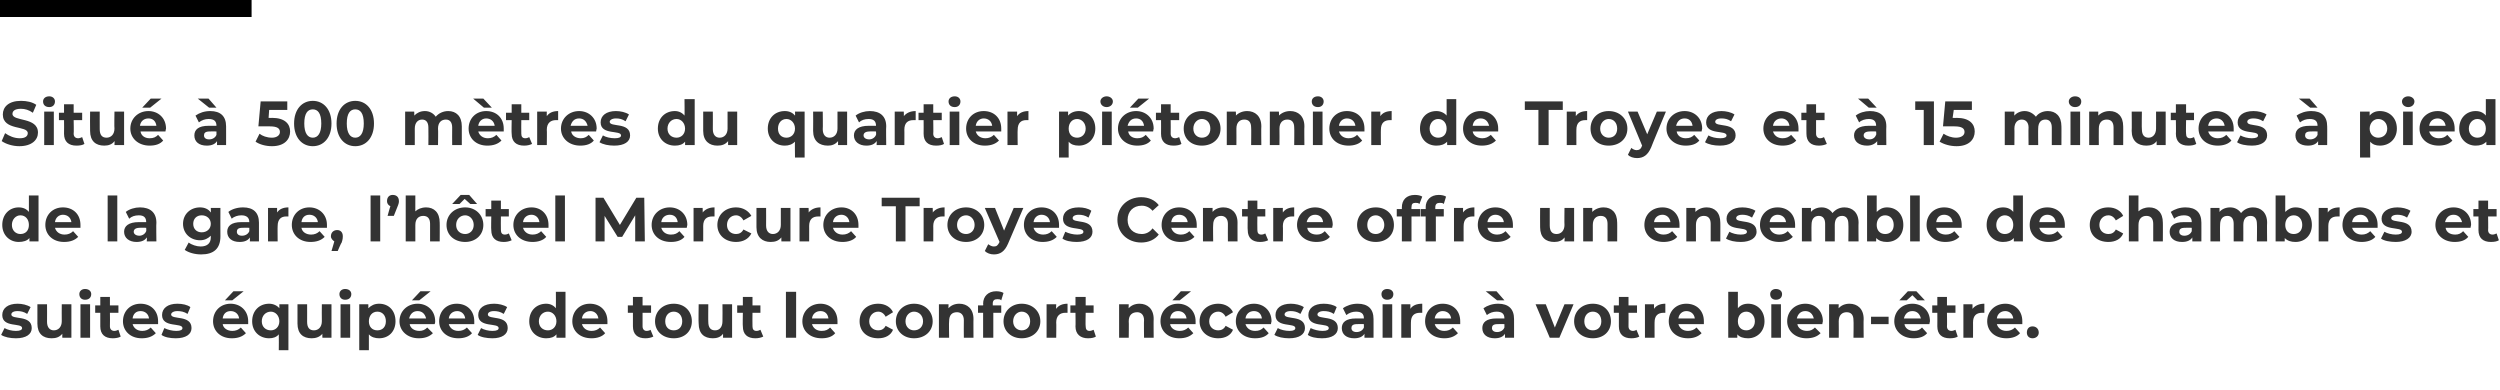
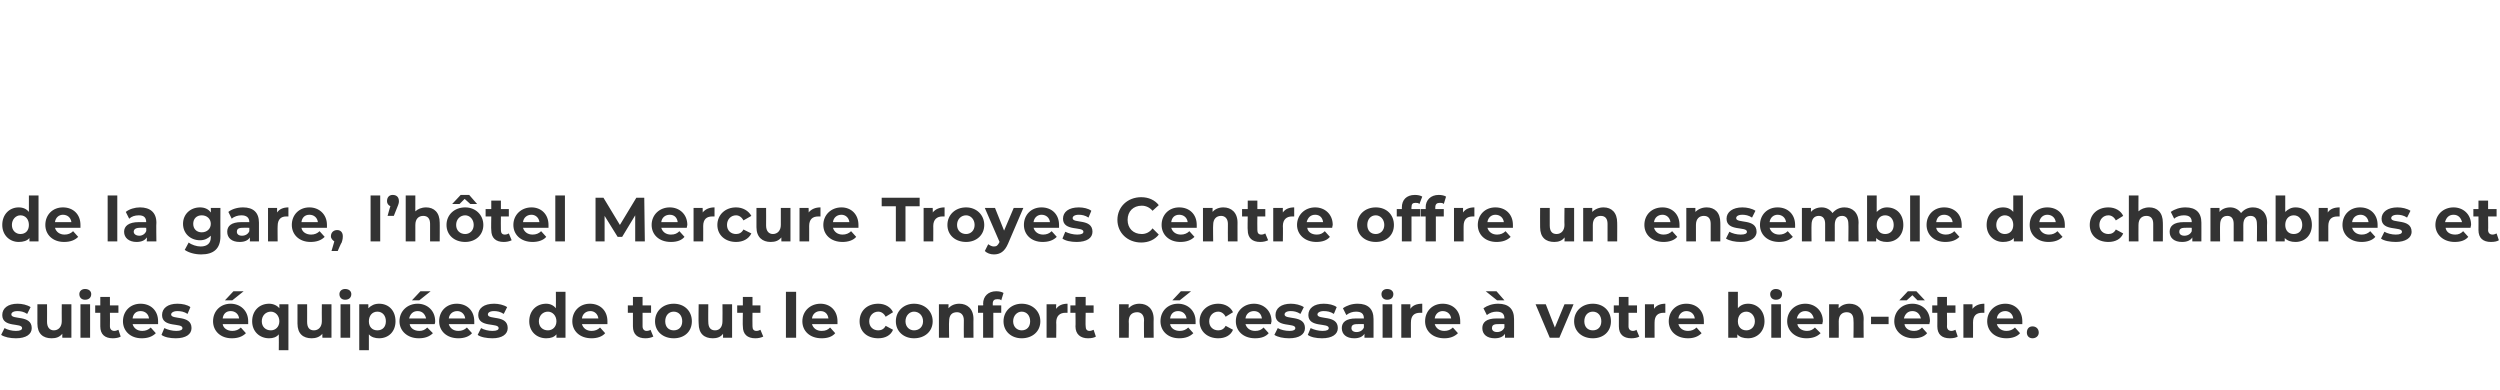
<svg xmlns="http://www.w3.org/2000/svg" version="1.1" width="441.2px" height="68.8px" viewBox="0 -15 441.2 68.8" style="top:-15px">
  <desc>Situ 500 m tres du quartier pi tonnier de Troyes et 15 minutes pied de la gare, l h tel Mercure Troyes Centre</desc>
  <defs />
  <g class="svg-textframe-paragraphrules">
-     <line class="svg-paragraph-ruleabove" y1="-13.5" y2="-13.5" x1="0" x2="44.4" stroke="#000" stroke-width="3" />
-   </g>
+     </g>
  <g id="Polygon9935">
    <path d="M 0.2 44.1 C 0.2 44.1 0.8 42.9 0.8 42.9 C 1.3 43.2 2.1 43.4 2.8 43.4 C 3.6 43.4 3.9 43.2 3.9 42.9 C 3.9 41.9 0.4 42.9 0.4 40.6 C 0.4 39.4 1.4 38.6 3.1 38.6 C 3.9 38.6 4.8 38.8 5.4 39.2 C 5.4 39.2 4.8 40.4 4.8 40.4 C 4.2 40 3.6 39.9 3.1 39.9 C 2.3 39.9 2 40.2 2 40.5 C 2 41.5 5.6 40.5 5.6 42.9 C 5.6 44 4.6 44.7 2.8 44.7 C 1.8 44.7 0.8 44.5 0.2 44.1 Z M 12.6 38.7 L 12.6 44.6 L 11 44.6 C 11 44.6 10.97 43.94 11 43.9 C 10.5 44.5 9.9 44.7 9.1 44.7 C 7.6 44.7 6.6 43.9 6.6 42.1 C 6.6 42.07 6.6 38.7 6.6 38.7 L 8.3 38.7 C 8.3 38.7 8.32 41.82 8.3 41.8 C 8.3 42.8 8.8 43.3 9.5 43.3 C 10.3 43.3 10.9 42.7 10.9 41.7 C 10.88 41.66 10.9 38.7 10.9 38.7 L 12.6 38.7 Z M 14 36.9 C 14 36.4 14.4 36 15 36 C 15.7 36 16.1 36.4 16.1 36.9 C 16.1 37.5 15.7 37.9 15 37.9 C 14.4 37.9 14 37.5 14 36.9 Z M 14.2 38.7 L 15.9 38.7 L 15.9 44.6 L 14.2 44.6 L 14.2 38.7 Z M 21.3 44.4 C 21 44.6 20.4 44.7 19.9 44.7 C 18.5 44.7 17.7 44 17.7 42.6 C 17.71 42.61 17.7 40.2 17.7 40.2 L 16.8 40.2 L 16.8 38.9 L 17.7 38.9 L 17.7 37.4 L 19.4 37.4 L 19.4 38.9 L 20.9 38.9 L 20.9 40.2 L 19.4 40.2 C 19.4 40.2 19.43 42.59 19.4 42.6 C 19.4 43.1 19.7 43.4 20.2 43.4 C 20.4 43.4 20.7 43.3 20.9 43.2 C 20.9 43.2 21.3 44.4 21.3 44.4 Z M 27.9 42.2 C 27.9 42.2 23.4 42.2 23.4 42.2 C 23.6 42.9 24.2 43.4 25.1 43.4 C 25.7 43.4 26.2 43.2 26.6 42.8 C 26.6 42.8 27.5 43.8 27.5 43.8 C 26.9 44.4 26.1 44.7 25 44.7 C 23 44.7 21.7 43.4 21.7 41.7 C 21.7 39.9 23 38.6 24.8 38.6 C 26.6 38.6 27.9 39.8 27.9 41.7 C 27.9 41.8 27.9 42 27.9 42.2 Z M 23.4 41.2 C 23.4 41.2 26.3 41.2 26.3 41.2 C 26.2 40.4 25.6 39.9 24.8 39.9 C 24 39.9 23.5 40.4 23.4 41.2 Z M 28.5 44.1 C 28.5 44.1 29 42.9 29 42.9 C 29.6 43.2 30.4 43.4 31.1 43.4 C 31.9 43.4 32.2 43.2 32.2 42.9 C 32.2 41.9 28.6 42.9 28.6 40.6 C 28.6 39.4 29.6 38.6 31.3 38.6 C 32.2 38.6 33.1 38.8 33.6 39.2 C 33.6 39.2 33.1 40.4 33.1 40.4 C 32.5 40 31.9 39.9 31.3 39.9 C 30.6 39.9 30.2 40.2 30.2 40.5 C 30.2 41.5 33.8 40.5 33.8 42.9 C 33.8 44 32.8 44.7 31 44.7 C 30 44.7 29 44.5 28.5 44.1 Z M 41 38 L 39.7 38 L 41.2 36.4 L 43 36.4 L 41 38 Z M 43.8 42.2 C 43.8 42.2 39.3 42.2 39.3 42.2 C 39.4 42.9 40.1 43.4 41 43.4 C 41.6 43.4 42.1 43.2 42.5 42.8 C 42.5 42.8 43.4 43.8 43.4 43.8 C 42.8 44.4 42 44.7 40.9 44.7 C 38.9 44.7 37.6 43.4 37.6 41.7 C 37.6 39.9 38.9 38.6 40.7 38.6 C 42.4 38.6 43.8 39.8 43.8 41.7 C 43.8 41.8 43.8 42 43.8 42.2 Z M 39.3 41.2 C 39.3 41.2 42.2 41.2 42.2 41.2 C 42.1 40.4 41.5 39.9 40.7 39.9 C 39.9 39.9 39.4 40.4 39.3 41.2 Z M 50.9 38.7 L 50.9 46.8 L 49.2 46.8 C 49.2 46.8 49.23 44.02 49.2 44 C 48.8 44.5 48.2 44.7 47.5 44.7 C 45.8 44.7 44.5 43.5 44.5 41.7 C 44.5 39.8 45.8 38.6 47.5 38.6 C 48.2 38.6 48.9 38.9 49.3 39.4 C 49.3 39.41 49.3 38.7 49.3 38.7 L 50.9 38.7 Z M 49.3 41.7 C 49.3 40.7 48.6 40 47.8 40 C 46.9 40 46.2 40.7 46.2 41.7 C 46.2 42.7 46.9 43.3 47.8 43.3 C 48.6 43.3 49.3 42.7 49.3 41.7 Z M 58.5 38.7 L 58.5 44.6 L 56.9 44.6 C 56.9 44.6 56.86 43.94 56.9 43.9 C 56.4 44.5 55.7 44.7 55 44.7 C 53.5 44.7 52.5 43.9 52.5 42.1 C 52.49 42.07 52.5 38.7 52.5 38.7 L 54.2 38.7 C 54.2 38.7 54.21 41.82 54.2 41.8 C 54.2 42.8 54.6 43.3 55.4 43.3 C 56.2 43.3 56.8 42.7 56.8 41.7 C 56.77 41.66 56.8 38.7 56.8 38.7 L 58.5 38.7 Z M 59.9 36.9 C 59.9 36.4 60.3 36 60.9 36 C 61.6 36 62 36.4 62 36.9 C 62 37.5 61.6 37.9 60.9 37.9 C 60.3 37.9 59.9 37.5 59.9 36.9 Z M 60.1 38.7 L 61.8 38.7 L 61.8 44.6 L 60.1 44.6 L 60.1 38.7 Z M 69.8 41.7 C 69.8 43.5 68.6 44.7 66.9 44.7 C 66.2 44.7 65.5 44.5 65.1 44 C 65.11 44.02 65.1 46.8 65.1 46.8 L 63.4 46.8 L 63.4 38.7 L 65 38.7 C 65 38.7 65.03 39.41 65 39.4 C 65.5 38.9 66.1 38.6 66.9 38.6 C 68.6 38.6 69.8 39.8 69.8 41.7 Z M 68.1 41.7 C 68.1 40.7 67.5 40 66.6 40 C 65.7 40 65.1 40.7 65.1 41.7 C 65.1 42.7 65.7 43.3 66.6 43.3 C 67.5 43.3 68.1 42.7 68.1 41.7 Z M 74 38 L 72.7 38 L 74.2 36.4 L 76 36.4 L 74 38 Z M 76.7 42.2 C 76.7 42.2 72.3 42.2 72.3 42.2 C 72.4 42.9 73.1 43.4 74 43.4 C 74.6 43.4 75 43.2 75.4 42.8 C 75.4 42.8 76.4 43.8 76.4 43.8 C 75.8 44.4 75 44.7 73.9 44.7 C 71.9 44.7 70.5 43.4 70.5 41.7 C 70.5 39.9 71.9 38.6 73.7 38.6 C 75.4 38.6 76.8 39.8 76.8 41.7 C 76.8 41.8 76.8 42 76.7 42.2 Z M 72.2 41.2 C 72.2 41.2 75.2 41.2 75.2 41.2 C 75 40.4 74.5 39.9 73.7 39.9 C 72.9 39.9 72.4 40.4 72.2 41.2 Z M 83.7 42.2 C 83.7 42.2 79.2 42.2 79.2 42.2 C 79.4 42.9 80 43.4 80.9 43.4 C 81.5 43.4 82 43.2 82.4 42.8 C 82.4 42.8 83.3 43.8 83.3 43.8 C 82.8 44.4 81.9 44.7 80.9 44.7 C 78.8 44.7 77.5 43.4 77.5 41.7 C 77.5 39.9 78.8 38.6 80.6 38.6 C 82.4 38.6 83.7 39.8 83.7 41.7 C 83.7 41.8 83.7 42 83.7 42.2 Z M 79.2 41.2 C 79.2 41.2 82.1 41.2 82.1 41.2 C 82 40.4 81.4 39.9 80.7 39.9 C 79.9 39.9 79.3 40.4 79.2 41.2 Z M 84.3 44.1 C 84.3 44.1 84.9 42.9 84.9 42.9 C 85.4 43.2 86.2 43.4 86.9 43.4 C 87.7 43.4 88 43.2 88 42.9 C 88 41.9 84.4 42.9 84.4 40.6 C 84.4 39.4 85.4 38.6 87.2 38.6 C 88 38.6 88.9 38.8 89.5 39.2 C 89.5 39.2 88.9 40.4 88.9 40.4 C 88.3 40 87.7 39.9 87.2 39.9 C 86.4 39.9 86.1 40.2 86.1 40.5 C 86.1 41.5 89.6 40.5 89.6 42.9 C 89.6 44 88.6 44.7 86.9 44.7 C 85.9 44.7 84.8 44.5 84.3 44.1 Z M 99.8 36.5 L 99.8 44.6 L 98.2 44.6 C 98.2 44.6 98.21 43.97 98.2 44 C 97.8 44.5 97.2 44.7 96.4 44.7 C 94.7 44.7 93.4 43.5 93.4 41.7 C 93.4 39.8 94.7 38.6 96.4 38.6 C 97.1 38.6 97.7 38.9 98.1 39.4 C 98.13 39.36 98.1 36.5 98.1 36.5 L 99.8 36.5 Z M 98.2 41.7 C 98.2 40.7 97.5 40 96.7 40 C 95.8 40 95.1 40.7 95.1 41.7 C 95.1 42.7 95.8 43.3 96.7 43.3 C 97.5 43.3 98.2 42.7 98.2 41.7 Z M 107.2 42.2 C 107.2 42.2 102.7 42.2 102.7 42.2 C 102.9 42.9 103.5 43.4 104.4 43.4 C 105 43.4 105.5 43.2 105.9 42.8 C 105.9 42.8 106.8 43.8 106.8 43.8 C 106.3 44.4 105.4 44.7 104.4 44.7 C 102.3 44.7 101 43.4 101 41.7 C 101 39.9 102.3 38.6 104.1 38.6 C 105.9 38.6 107.2 39.8 107.2 41.7 C 107.2 41.8 107.2 42 107.2 42.2 Z M 102.7 41.2 C 102.7 41.2 105.6 41.2 105.6 41.2 C 105.5 40.4 104.9 39.9 104.2 39.9 C 103.4 39.9 102.8 40.4 102.7 41.2 Z M 115.3 44.4 C 114.9 44.6 114.4 44.7 113.9 44.7 C 112.5 44.7 111.7 44 111.7 42.6 C 111.69 42.61 111.7 40.2 111.7 40.2 L 110.8 40.2 L 110.8 38.9 L 111.7 38.9 L 111.7 37.4 L 113.4 37.4 L 113.4 38.9 L 114.9 38.9 L 114.9 40.2 L 113.4 40.2 C 113.4 40.2 113.41 42.59 113.4 42.6 C 113.4 43.1 113.7 43.4 114.1 43.4 C 114.4 43.4 114.7 43.3 114.8 43.2 C 114.8 43.2 115.3 44.4 115.3 44.4 Z M 115.6 41.7 C 115.6 39.9 117 38.6 118.9 38.6 C 120.8 38.6 122.1 39.9 122.1 41.7 C 122.1 43.5 120.8 44.7 118.9 44.7 C 117 44.7 115.6 43.5 115.6 41.7 Z M 120.4 41.7 C 120.4 40.7 119.8 40 118.9 40 C 118 40 117.4 40.7 117.4 41.7 C 117.4 42.7 118 43.3 118.9 43.3 C 119.8 43.3 120.4 42.7 120.4 41.7 Z M 129.2 38.7 L 129.2 44.6 L 127.6 44.6 C 127.6 44.6 127.62 43.94 127.6 43.9 C 127.2 44.5 126.5 44.7 125.8 44.7 C 124.3 44.7 123.3 43.9 123.3 42.1 C 123.25 42.07 123.3 38.7 123.3 38.7 L 125 38.7 C 125 38.7 124.97 41.82 125 41.8 C 125 42.8 125.4 43.3 126.2 43.3 C 127 43.3 127.5 42.7 127.5 41.7 C 127.53 41.66 127.5 38.7 127.5 38.7 L 129.2 38.7 Z M 134.7 44.4 C 134.3 44.6 133.8 44.7 133.3 44.7 C 131.9 44.7 131.1 44 131.1 42.6 C 131.05 42.61 131.1 40.2 131.1 40.2 L 130.1 40.2 L 130.1 38.9 L 131.1 38.9 L 131.1 37.4 L 132.8 37.4 L 132.8 38.9 L 134.2 38.9 L 134.2 40.2 L 132.8 40.2 C 132.8 40.2 132.77 42.59 132.8 42.6 C 132.8 43.1 133 43.4 133.5 43.4 C 133.8 43.4 134 43.3 134.2 43.2 C 134.2 43.2 134.7 44.4 134.7 44.4 Z M 138.7 36.5 L 140.5 36.5 L 140.5 44.6 L 138.7 44.6 L 138.7 36.5 Z M 147.8 42.2 C 147.8 42.2 143.3 42.2 143.3 42.2 C 143.5 42.9 144.1 43.4 145 43.4 C 145.7 43.4 146.1 43.2 146.5 42.8 C 146.5 42.8 147.4 43.8 147.4 43.8 C 146.9 44.4 146.1 44.7 145 44.7 C 142.9 44.7 141.6 43.4 141.6 41.7 C 141.6 39.9 143 38.6 144.8 38.6 C 146.5 38.6 147.8 39.8 147.8 41.7 C 147.8 41.8 147.8 42 147.8 42.2 Z M 143.3 41.2 C 143.3 41.2 146.2 41.2 146.2 41.2 C 146.1 40.4 145.6 39.9 144.8 39.9 C 144 39.9 143.4 40.4 143.3 41.2 Z M 151.7 41.7 C 151.7 39.9 153 38.6 155 38.6 C 156.2 38.6 157.2 39.2 157.6 40.1 C 157.6 40.1 156.3 40.9 156.3 40.9 C 156 40.3 155.5 40 155 40 C 154.1 40 153.4 40.7 153.4 41.7 C 153.4 42.7 154.1 43.3 155 43.3 C 155.5 43.3 156 43.1 156.3 42.5 C 156.3 42.5 157.6 43.2 157.6 43.2 C 157.2 44.2 156.2 44.7 155 44.7 C 153 44.7 151.7 43.5 151.7 41.7 Z M 158.1 41.7 C 158.1 39.9 159.5 38.6 161.3 38.6 C 163.2 38.6 164.6 39.9 164.6 41.7 C 164.6 43.5 163.2 44.7 161.3 44.7 C 159.5 44.7 158.1 43.5 158.1 41.7 Z M 162.9 41.7 C 162.9 40.7 162.2 40 161.3 40 C 160.5 40 159.8 40.7 159.8 41.7 C 159.8 42.7 160.5 43.3 161.3 43.3 C 162.2 43.3 162.9 42.7 162.9 41.7 Z M 171.8 41.3 C 171.78 41.26 171.8 44.6 171.8 44.6 L 170.1 44.6 C 170.1 44.6 170.07 41.52 170.1 41.5 C 170.1 40.6 169.6 40.1 168.9 40.1 C 168 40.1 167.5 40.6 167.5 41.7 C 167.45 41.72 167.5 44.6 167.5 44.6 L 165.7 44.6 L 165.7 38.7 L 167.4 38.7 C 167.4 38.7 167.37 39.42 167.4 39.4 C 167.8 38.9 168.5 38.6 169.3 38.6 C 170.7 38.6 171.8 39.5 171.8 41.3 Z M 175.2 38.9 L 176.7 38.9 L 176.7 40.2 L 175.3 40.2 L 175.3 44.6 L 173.5 44.6 L 173.5 40.2 L 172.6 40.2 L 172.6 38.9 L 173.5 38.9 C 173.5 38.9 173.55 38.6 173.5 38.6 C 173.5 37.3 174.4 36.4 175.8 36.4 C 176.3 36.4 176.8 36.5 177.1 36.7 C 177.1 36.7 176.7 38 176.7 38 C 176.5 37.8 176.3 37.8 176 37.8 C 175.5 37.8 175.2 38 175.2 38.6 C 175.22 38.61 175.2 38.9 175.2 38.9 Z M 177.1 41.7 C 177.1 39.9 178.5 38.6 180.3 38.6 C 182.2 38.6 183.6 39.9 183.6 41.7 C 183.6 43.5 182.2 44.7 180.3 44.7 C 178.5 44.7 177.1 43.5 177.1 41.7 Z M 181.8 41.7 C 181.8 40.7 181.2 40 180.3 40 C 179.5 40 178.8 40.7 178.8 41.7 C 178.8 42.7 179.5 43.3 180.3 43.3 C 181.2 43.3 181.8 42.7 181.8 41.7 Z M 188.4 38.6 C 188.4 38.6 188.4 40.2 188.4 40.2 C 188.3 40.2 188.1 40.2 188 40.2 C 187.1 40.2 186.4 40.7 186.4 41.9 C 186.44 41.85 186.4 44.6 186.4 44.6 L 184.7 44.6 L 184.7 38.7 L 186.4 38.7 C 186.4 38.7 186.36 39.51 186.4 39.5 C 186.8 38.9 187.5 38.6 188.4 38.6 Z M 193.4 44.4 C 193.1 44.6 192.6 44.7 192 44.7 C 190.7 44.7 189.8 44 189.8 42.6 C 189.84 42.61 189.8 40.2 189.8 40.2 L 188.9 40.2 L 188.9 38.9 L 189.8 38.9 L 189.8 37.4 L 191.6 37.4 L 191.6 38.9 L 193 38.9 L 193 40.2 L 191.6 40.2 C 191.6 40.2 191.55 42.59 191.6 42.6 C 191.6 43.1 191.8 43.4 192.3 43.4 C 192.5 43.4 192.8 43.3 193 43.2 C 193 43.2 193.4 44.4 193.4 44.4 Z M 203.6 41.3 C 203.57 41.26 203.6 44.6 203.6 44.6 L 201.9 44.6 C 201.9 44.6 201.86 41.52 201.9 41.5 C 201.9 40.6 201.4 40.1 200.7 40.1 C 199.8 40.1 199.2 40.6 199.2 41.7 C 199.24 41.72 199.2 44.6 199.2 44.6 L 197.5 44.6 L 197.5 38.7 L 199.2 38.7 C 199.2 38.7 199.16 39.42 199.2 39.4 C 199.6 38.9 200.3 38.6 201.1 38.6 C 202.5 38.6 203.6 39.5 203.6 41.3 Z M 208.2 38 L 206.9 38 L 208.4 36.4 L 210.2 36.4 L 208.2 38 Z M 211 42.2 C 211 42.2 206.5 42.2 206.5 42.2 C 206.6 42.9 207.3 43.4 208.2 43.4 C 208.8 43.4 209.3 43.2 209.7 42.8 C 209.7 42.8 210.6 43.8 210.6 43.8 C 210 44.4 209.2 44.7 208.1 44.7 C 206.1 44.7 204.8 43.4 204.8 41.7 C 204.8 39.9 206.1 38.6 207.9 38.6 C 209.6 38.6 211 39.8 211 41.7 C 211 41.8 211 42 211 42.2 Z M 206.5 41.2 C 206.5 41.2 209.4 41.2 209.4 41.2 C 209.3 40.4 208.7 39.9 207.9 39.9 C 207.1 39.9 206.6 40.4 206.5 41.2 Z M 211.7 41.7 C 211.7 39.9 213.1 38.6 215 38.6 C 216.2 38.6 217.2 39.2 217.6 40.1 C 217.6 40.1 216.3 40.9 216.3 40.9 C 216 40.3 215.5 40 215 40 C 214.1 40 213.4 40.7 213.4 41.7 C 213.4 42.7 214.1 43.3 215 43.3 C 215.5 43.3 216 43.1 216.3 42.5 C 216.3 42.5 217.6 43.2 217.6 43.2 C 217.2 44.2 216.2 44.7 215 44.7 C 213.1 44.7 211.7 43.5 211.7 41.7 Z M 224.3 42.2 C 224.3 42.2 219.8 42.2 219.8 42.2 C 220 42.9 220.6 43.4 221.5 43.4 C 222.2 43.4 222.6 43.2 223 42.8 C 223 42.8 223.9 43.8 223.9 43.8 C 223.4 44.4 222.6 44.7 221.5 44.7 C 219.4 44.7 218.1 43.4 218.1 41.7 C 218.1 39.9 219.5 38.6 221.3 38.6 C 223 38.6 224.4 39.8 224.4 41.7 C 224.4 41.8 224.3 42 224.3 42.2 Z M 219.8 41.2 C 219.8 41.2 222.7 41.2 222.7 41.2 C 222.6 40.4 222.1 39.9 221.3 39.9 C 220.5 39.9 219.9 40.4 219.8 41.2 Z M 224.9 44.1 C 224.9 44.1 225.5 42.9 225.5 42.9 C 226 43.2 226.8 43.4 227.6 43.4 C 228.3 43.4 228.6 43.2 228.6 42.9 C 228.6 41.9 225.1 42.9 225.1 40.6 C 225.1 39.4 226.1 38.6 227.8 38.6 C 228.6 38.6 229.5 38.8 230.1 39.2 C 230.1 39.2 229.5 40.4 229.5 40.4 C 228.9 40 228.3 39.9 227.8 39.9 C 227 39.9 226.7 40.2 226.7 40.5 C 226.7 41.5 230.3 40.5 230.3 42.9 C 230.3 44 229.3 44.7 227.5 44.7 C 226.5 44.7 225.5 44.5 224.9 44.1 Z M 230.8 44.1 C 230.8 44.1 231.3 42.9 231.3 42.9 C 231.9 43.2 232.7 43.4 233.4 43.4 C 234.2 43.4 234.5 43.2 234.5 42.9 C 234.5 41.9 230.9 42.9 230.9 40.6 C 230.9 39.4 231.9 38.6 233.6 38.6 C 234.5 38.6 235.4 38.8 235.9 39.2 C 235.9 39.2 235.4 40.4 235.4 40.4 C 234.8 40 234.2 39.9 233.6 39.9 C 232.9 39.9 232.5 40.2 232.5 40.5 C 232.5 41.5 236.1 40.5 236.1 42.9 C 236.1 44 235.1 44.7 233.3 44.7 C 232.3 44.7 231.3 44.5 230.8 44.1 Z M 242.4 41.3 C 242.41 41.27 242.4 44.6 242.4 44.6 L 240.8 44.6 C 240.8 44.6 240.81 43.91 240.8 43.9 C 240.5 44.4 239.9 44.7 239 44.7 C 237.6 44.7 236.8 44 236.8 42.9 C 236.8 41.9 237.5 41.2 239.3 41.2 C 239.3 41.2 240.7 41.2 240.7 41.2 C 240.7 40.4 240.3 40 239.3 40 C 238.7 40 238.1 40.2 237.6 40.6 C 237.6 40.6 237 39.4 237 39.4 C 237.7 38.9 238.6 38.6 239.6 38.6 C 241.4 38.6 242.4 39.5 242.4 41.3 Z M 240.7 42.8 C 240.7 42.78 240.7 42.2 240.7 42.2 C 240.7 42.2 239.52 42.17 239.5 42.2 C 238.7 42.2 238.5 42.5 238.5 42.9 C 238.5 43.3 238.8 43.6 239.4 43.6 C 240 43.6 240.5 43.3 240.7 42.8 Z M 243.8 36.9 C 243.8 36.4 244.2 36 244.8 36 C 245.5 36 245.9 36.4 245.9 36.9 C 245.9 37.5 245.5 37.9 244.8 37.9 C 244.2 37.9 243.8 37.5 243.8 36.9 Z M 244 38.7 L 245.7 38.7 L 245.7 44.6 L 244 44.6 L 244 38.7 Z M 251 38.6 C 251 38.6 251 40.2 251 40.2 C 250.8 40.2 250.7 40.2 250.6 40.2 C 249.6 40.2 249 40.7 249 41.9 C 248.99 41.85 249 44.6 249 44.6 L 247.3 44.6 L 247.3 38.7 L 248.9 38.7 C 248.9 38.7 248.92 39.51 248.9 39.5 C 249.3 38.9 250 38.6 251 38.6 Z M 257.7 42.2 C 257.7 42.2 253.2 42.2 253.2 42.2 C 253.4 42.9 254 43.4 254.9 43.4 C 255.5 43.4 256 43.2 256.4 42.8 C 256.4 42.8 257.3 43.8 257.3 43.8 C 256.7 44.4 255.9 44.7 254.9 44.7 C 252.8 44.7 251.5 43.4 251.5 41.7 C 251.5 39.9 252.8 38.6 254.6 38.6 C 256.4 38.6 257.7 39.8 257.7 41.7 C 257.7 41.8 257.7 42 257.7 42.2 Z M 253.2 41.2 C 253.2 41.2 256.1 41.2 256.1 41.2 C 256 40.4 255.4 39.9 254.6 39.9 C 253.9 39.9 253.3 40.4 253.2 41.2 Z M 264.2 38 L 262.2 36.4 L 264.1 36.4 L 265.5 38 L 264.2 38 Z M 267.2 41.3 C 267.21 41.27 267.2 44.6 267.2 44.6 L 265.6 44.6 C 265.6 44.6 265.6 43.91 265.6 43.9 C 265.3 44.4 264.7 44.7 263.8 44.7 C 262.4 44.7 261.6 44 261.6 42.9 C 261.6 41.9 262.3 41.2 264.1 41.2 C 264.1 41.2 265.5 41.2 265.5 41.2 C 265.5 40.4 265.1 40 264.1 40 C 263.5 40 262.9 40.2 262.4 40.6 C 262.4 40.6 261.8 39.4 261.8 39.4 C 262.5 38.9 263.4 38.6 264.4 38.6 C 266.2 38.6 267.2 39.5 267.2 41.3 Z M 265.5 42.8 C 265.49 42.78 265.5 42.2 265.5 42.2 C 265.5 42.2 264.32 42.17 264.3 42.2 C 263.5 42.2 263.3 42.5 263.3 42.9 C 263.3 43.3 263.6 43.6 264.2 43.6 C 264.8 43.6 265.3 43.3 265.5 42.8 Z M 277.7 38.7 L 275.2 44.6 L 273.5 44.6 L 271 38.7 L 272.8 38.7 L 274.4 42.8 L 276.1 38.7 L 277.7 38.7 Z M 277.8 41.7 C 277.8 39.9 279.2 38.6 281.1 38.6 C 283 38.6 284.3 39.9 284.3 41.7 C 284.3 43.5 283 44.7 281.1 44.7 C 279.2 44.7 277.8 43.5 277.8 41.7 Z M 282.6 41.7 C 282.6 40.7 282 40 281.1 40 C 280.2 40 279.6 40.7 279.6 41.7 C 279.6 42.7 280.2 43.3 281.1 43.3 C 282 43.3 282.6 42.7 282.6 41.7 Z M 289.3 44.4 C 289 44.6 288.4 44.7 287.9 44.7 C 286.5 44.7 285.7 44 285.7 42.6 C 285.7 42.61 285.7 40.2 285.7 40.2 L 284.8 40.2 L 284.8 38.9 L 285.7 38.9 L 285.7 37.4 L 287.4 37.4 L 287.4 38.9 L 288.9 38.9 L 288.9 40.2 L 287.4 40.2 C 287.4 40.2 287.42 42.59 287.4 42.6 C 287.4 43.1 287.7 43.4 288.2 43.4 C 288.4 43.4 288.7 43.3 288.8 43.2 C 288.8 43.2 289.3 44.4 289.3 44.4 Z M 293.9 38.6 C 293.9 38.6 293.9 40.2 293.9 40.2 C 293.8 40.2 293.7 40.2 293.6 40.2 C 292.6 40.2 292 40.7 292 41.9 C 291.99 41.85 292 44.6 292 44.6 L 290.3 44.6 L 290.3 38.7 L 291.9 38.7 C 291.9 38.7 291.91 39.51 291.9 39.5 C 292.3 38.9 293 38.6 293.9 38.6 Z M 300.7 42.2 C 300.7 42.2 296.2 42.2 296.2 42.2 C 296.4 42.9 297 43.4 297.9 43.4 C 298.5 43.4 299 43.2 299.4 42.8 C 299.4 42.8 300.3 43.8 300.3 43.8 C 299.7 44.4 298.9 44.7 297.9 44.7 C 295.8 44.7 294.5 43.4 294.5 41.7 C 294.5 39.9 295.8 38.6 297.6 38.6 C 299.4 38.6 300.7 39.8 300.7 41.7 C 300.7 41.8 300.7 42 300.7 42.2 Z M 296.2 41.2 C 296.2 41.2 299.1 41.2 299.1 41.2 C 299 40.4 298.4 39.9 297.6 39.9 C 296.9 39.9 296.3 40.4 296.2 41.2 Z M 311.4 41.7 C 311.4 43.5 310.1 44.7 308.5 44.7 C 307.7 44.7 307 44.5 306.6 44 C 306.61 43.97 306.6 44.6 306.6 44.6 L 305 44.6 L 305 36.5 L 306.7 36.5 C 306.7 36.5 306.69 39.36 306.7 39.4 C 307.1 38.9 307.7 38.6 308.5 38.6 C 310.1 38.6 311.4 39.8 311.4 41.7 Z M 309.7 41.7 C 309.7 40.7 309 40 308.2 40 C 307.3 40 306.7 40.7 306.7 41.7 C 306.7 42.7 307.3 43.3 308.2 43.3 C 309 43.3 309.7 42.7 309.7 41.7 Z M 312.4 36.9 C 312.4 36.4 312.8 36 313.4 36 C 314.1 36 314.5 36.4 314.5 36.9 C 314.5 37.5 314.1 37.9 313.4 37.9 C 312.8 37.9 312.4 37.5 312.4 36.9 Z M 312.6 38.7 L 314.3 38.7 L 314.3 44.6 L 312.6 44.6 L 312.6 38.7 Z M 321.6 42.2 C 321.6 42.2 317.2 42.2 317.2 42.2 C 317.3 42.9 318 43.4 318.9 43.4 C 319.5 43.4 319.9 43.2 320.3 42.8 C 320.3 42.8 321.3 43.8 321.3 43.8 C 320.7 44.4 319.9 44.7 318.8 44.7 C 316.8 44.7 315.4 43.4 315.4 41.7 C 315.4 39.9 316.8 38.6 318.6 38.6 C 320.3 38.6 321.7 39.8 321.7 41.7 C 321.7 41.8 321.6 42 321.6 42.2 Z M 317.1 41.2 C 317.1 41.2 320.1 41.2 320.1 41.2 C 319.9 40.4 319.4 39.9 318.6 39.9 C 317.8 39.9 317.3 40.4 317.1 41.2 Z M 328.9 41.3 C 328.86 41.26 328.9 44.6 328.9 44.6 L 327.1 44.6 C 327.1 44.6 327.15 41.52 327.1 41.5 C 327.1 40.6 326.7 40.1 325.9 40.1 C 325.1 40.1 324.5 40.6 324.5 41.7 C 324.53 41.72 324.5 44.6 324.5 44.6 L 322.8 44.6 L 322.8 38.7 L 324.5 38.7 C 324.5 38.7 324.45 39.42 324.5 39.4 C 324.9 38.9 325.6 38.6 326.4 38.6 C 327.8 38.6 328.9 39.5 328.9 41.3 Z M 330.2 40.9 L 333.3 40.9 L 333.3 42.2 L 330.2 42.2 L 330.2 40.9 Z M 336.5 38 L 335.2 38 L 336.7 36.4 L 338.2 36.4 L 339.7 38 L 338.4 38 L 337.5 37.1 L 336.5 38 Z M 340.5 42.2 C 340.5 42.2 336.1 42.2 336.1 42.2 C 336.2 42.9 336.8 43.4 337.8 43.4 C 338.4 43.4 338.8 43.2 339.2 42.8 C 339.2 42.8 340.1 43.8 340.1 43.8 C 339.6 44.4 338.8 44.7 337.7 44.7 C 335.7 44.7 334.3 43.4 334.3 41.7 C 334.3 39.9 335.7 38.6 337.5 38.6 C 339.2 38.6 340.6 39.8 340.6 41.7 C 340.6 41.8 340.5 42 340.5 42.2 Z M 336 41.2 C 336 41.2 339 41.2 339 41.2 C 338.8 40.4 338.3 39.9 337.5 39.9 C 336.7 39.9 336.2 40.4 336 41.2 Z M 345.5 44.4 C 345.2 44.6 344.7 44.7 344.1 44.7 C 342.7 44.7 341.9 44 341.9 42.6 C 341.92 42.61 341.9 40.2 341.9 40.2 L 341 40.2 L 341 38.9 L 341.9 38.9 L 341.9 37.4 L 343.6 37.4 L 343.6 38.9 L 345.1 38.9 L 345.1 40.2 L 343.6 40.2 C 343.6 40.2 343.64 42.59 343.6 42.6 C 343.6 43.1 343.9 43.4 344.4 43.4 C 344.6 43.4 344.9 43.3 345.1 43.2 C 345.1 43.2 345.5 44.4 345.5 44.4 Z M 350.2 38.6 C 350.2 38.6 350.2 40.2 350.2 40.2 C 350 40.2 349.9 40.2 349.8 40.2 C 348.8 40.2 348.2 40.7 348.2 41.9 C 348.21 41.85 348.2 44.6 348.2 44.6 L 346.5 44.6 L 346.5 38.7 L 348.1 38.7 C 348.1 38.7 348.13 39.51 348.1 39.5 C 348.6 38.9 349.3 38.6 350.2 38.6 Z M 356.9 42.2 C 356.9 42.2 352.4 42.2 352.4 42.2 C 352.6 42.9 353.2 43.4 354.1 43.4 C 354.7 43.4 355.2 43.2 355.6 42.8 C 355.6 42.8 356.5 43.8 356.5 43.8 C 356 44.4 355.1 44.7 354.1 44.7 C 352 44.7 350.7 43.4 350.7 41.7 C 350.7 39.9 352.1 38.6 353.9 38.6 C 355.6 38.6 356.9 39.8 356.9 41.7 C 356.9 41.8 356.9 42 356.9 42.2 Z M 352.4 41.2 C 352.4 41.2 355.3 41.2 355.3 41.2 C 355.2 40.4 354.6 39.9 353.9 39.9 C 353.1 39.9 352.5 40.4 352.4 41.2 Z M 357.7 43.7 C 357.7 43 358.1 42.6 358.7 42.6 C 359.3 42.6 359.8 43 359.8 43.7 C 359.8 44.3 359.3 44.7 358.7 44.7 C 358.1 44.7 357.7 44.3 357.7 43.7 Z " stroke="none" fill="#333333" />
  </g>
  <g id="Polygon9934">
    <path d="M 6.8 19.5 L 6.8 27.6 L 5.2 27.6 C 5.2 27.6 5.18 26.97 5.2 27 C 4.8 27.5 4.1 27.7 3.3 27.7 C 1.7 27.7 0.4 26.5 0.4 24.7 C 0.4 22.8 1.7 21.6 3.3 21.6 C 4.1 21.6 4.7 21.9 5.1 22.4 C 5.1 22.36 5.1 19.5 5.1 19.5 L 6.8 19.5 Z M 5.1 24.7 C 5.1 23.7 4.5 23 3.6 23 C 2.8 23 2.1 23.7 2.1 24.7 C 2.1 25.7 2.8 26.3 3.6 26.3 C 4.5 26.3 5.1 25.7 5.1 24.7 Z M 14.2 25.2 C 14.2 25.2 9.7 25.2 9.7 25.2 C 9.9 25.9 10.5 26.4 11.4 26.4 C 12 26.4 12.5 26.2 12.9 25.8 C 12.9 25.8 13.8 26.8 13.8 26.8 C 13.2 27.4 12.4 27.7 11.3 27.7 C 9.3 27.7 8 26.4 8 24.7 C 8 22.9 9.3 21.6 11.1 21.6 C 12.9 21.6 14.2 22.8 14.2 24.7 C 14.2 24.8 14.2 25 14.2 25.2 Z M 9.7 24.2 C 9.7 24.2 12.6 24.2 12.6 24.2 C 12.5 23.4 11.9 22.9 11.1 22.9 C 10.4 22.9 9.8 23.4 9.7 24.2 Z M 19 19.5 L 20.7 19.5 L 20.7 27.6 L 19 27.6 L 19 19.5 Z M 27.6 24.3 C 27.55 24.27 27.6 27.6 27.6 27.6 L 25.9 27.6 C 25.9 27.6 25.95 26.91 25.9 26.9 C 25.6 27.4 25 27.7 24.1 27.7 C 22.8 27.7 21.9 27 21.9 25.9 C 21.9 24.9 22.7 24.2 24.5 24.2 C 24.5 24.2 25.8 24.2 25.8 24.2 C 25.8 23.4 25.4 23 24.5 23 C 23.8 23 23.2 23.2 22.8 23.6 C 22.8 23.6 22.2 22.4 22.2 22.4 C 22.8 21.9 23.8 21.6 24.7 21.6 C 26.5 21.6 27.6 22.5 27.6 24.3 Z M 25.8 25.8 C 25.84 25.78 25.8 25.2 25.8 25.2 C 25.8 25.2 24.66 25.17 24.7 25.2 C 23.9 25.2 23.6 25.5 23.6 25.9 C 23.6 26.3 24 26.6 24.6 26.6 C 25.1 26.6 25.6 26.3 25.8 25.8 Z M 38.9 21.7 C 38.9 21.7 38.87 26.66 38.9 26.7 C 38.9 28.9 37.7 29.9 35.5 29.9 C 34.4 29.9 33.3 29.6 32.6 29.1 C 32.6 29.1 33.3 27.8 33.3 27.8 C 33.8 28.2 34.7 28.5 35.4 28.5 C 36.6 28.5 37.2 27.9 37.2 26.9 C 37.2 26.9 37.2 26.6 37.2 26.6 C 36.7 27.1 36.1 27.4 35.3 27.4 C 33.6 27.4 32.3 26.2 32.3 24.5 C 32.3 22.8 33.6 21.6 35.3 21.6 C 36.1 21.6 36.8 21.9 37.2 22.5 C 37.24 22.49 37.2 21.7 37.2 21.7 L 38.9 21.7 Z M 37.2 24.5 C 37.2 23.6 36.5 23 35.6 23 C 34.7 23 34.1 23.6 34.1 24.5 C 34.1 25.4 34.7 26 35.6 26 C 36.5 26 37.2 25.4 37.2 24.5 Z M 45.7 24.3 C 45.7 24.27 45.7 27.6 45.7 27.6 L 44.1 27.6 C 44.1 27.6 44.1 26.91 44.1 26.9 C 43.8 27.4 43.2 27.7 42.3 27.7 C 40.9 27.7 40.1 27 40.1 25.9 C 40.1 24.9 40.8 24.2 42.6 24.2 C 42.6 24.2 44 24.2 44 24.2 C 44 23.4 43.5 23 42.6 23 C 42 23 41.3 23.2 40.9 23.6 C 40.9 23.6 40.3 22.4 40.3 22.4 C 40.9 21.9 41.9 21.6 42.9 21.6 C 44.7 21.6 45.7 22.5 45.7 24.3 Z M 44 25.8 C 43.99 25.78 44 25.2 44 25.2 C 44 25.2 42.81 25.17 42.8 25.2 C 42 25.2 41.8 25.5 41.8 25.9 C 41.8 26.3 42.1 26.6 42.7 26.6 C 43.3 26.6 43.8 26.3 44 25.8 Z M 50.9 21.6 C 50.9 21.6 50.9 23.2 50.9 23.2 C 50.8 23.2 50.7 23.2 50.5 23.2 C 49.6 23.2 49 23.7 49 24.9 C 48.97 24.85 49 27.6 49 27.6 L 47.3 27.6 L 47.3 21.7 L 48.9 21.7 C 48.9 21.7 48.89 22.51 48.9 22.5 C 49.3 21.9 50 21.6 50.9 21.6 Z M 57.7 25.2 C 57.7 25.2 53.2 25.2 53.2 25.2 C 53.3 25.9 54 26.4 54.9 26.4 C 55.5 26.4 56 26.2 56.4 25.8 C 56.4 25.8 57.3 26.8 57.3 26.8 C 56.7 27.4 55.9 27.7 54.8 27.7 C 52.8 27.7 51.5 26.4 51.5 24.7 C 51.5 22.9 52.8 21.6 54.6 21.6 C 56.3 21.6 57.7 22.8 57.7 24.7 C 57.7 24.8 57.7 25 57.7 25.2 Z M 53.2 24.2 C 53.2 24.2 56.1 24.2 56.1 24.2 C 56 23.4 55.4 22.9 54.6 22.9 C 53.8 22.9 53.3 23.4 53.2 24.2 Z M 60.5 26.7 C 60.5 26.9 60.5 27.2 60.3 27.8 C 60.25 27.76 59.6 29.3 59.6 29.3 L 58.5 29.3 C 58.5 29.3 59.02 27.59 59 27.6 C 58.7 27.4 58.4 27.1 58.4 26.7 C 58.4 26 58.9 25.6 59.5 25.6 C 60.1 25.6 60.5 26 60.5 26.7 Z M 65.4 19.5 L 67.1 19.5 L 67.1 27.6 L 65.4 27.6 L 65.4 19.5 Z M 70.4 20.5 C 70.4 20.7 70.4 20.9 70.1 21.6 C 70.12 21.55 69.5 23.1 69.5 23.1 L 68.4 23.1 C 68.4 23.1 68.86 21.4 68.9 21.4 C 68.5 21.2 68.3 20.9 68.3 20.5 C 68.3 19.8 68.7 19.4 69.3 19.4 C 70 19.4 70.4 19.8 70.4 20.5 Z M 77.6 24.3 C 77.62 24.26 77.6 27.6 77.6 27.6 L 75.9 27.6 C 75.9 27.6 75.9 24.52 75.9 24.5 C 75.9 23.6 75.5 23.1 74.7 23.1 C 73.9 23.1 73.3 23.6 73.3 24.7 C 73.29 24.72 73.3 27.6 73.3 27.6 L 71.6 27.6 L 71.6 19.5 L 73.3 19.5 C 73.3 19.5 73.29 22.35 73.3 22.3 C 73.7 21.9 74.4 21.6 75.2 21.6 C 76.6 21.6 77.6 22.5 77.6 24.3 Z M 81.1 21 L 79.8 21 L 81.3 19.4 L 82.8 19.4 L 84.2 21 L 83 21 L 82 20.1 L 81.1 21 Z M 85.3 24.7 C 85.3 26.5 83.9 27.7 82.1 27.7 C 80.2 27.7 78.8 26.5 78.8 24.7 C 78.8 22.9 80.2 21.6 82.1 21.6 C 83.9 21.6 85.3 22.9 85.3 24.7 Z M 83.6 24.7 C 83.6 23.7 82.9 23 82.1 23 C 81.2 23 80.5 23.7 80.5 24.7 C 80.5 25.7 81.2 26.3 82.1 26.3 C 82.9 26.3 83.6 25.7 83.6 24.7 Z M 90.3 27.4 C 89.9 27.6 89.4 27.7 88.9 27.7 C 87.5 27.7 86.7 27 86.7 25.6 C 86.65 25.61 86.7 23.2 86.7 23.2 L 85.7 23.2 L 85.7 21.9 L 86.7 21.9 L 86.7 20.4 L 88.4 20.4 L 88.4 21.9 L 89.8 21.9 L 89.8 23.2 L 88.4 23.2 C 88.4 23.2 88.37 25.59 88.4 25.6 C 88.4 26.1 88.6 26.4 89.1 26.4 C 89.4 26.4 89.6 26.3 89.8 26.2 C 89.8 26.2 90.3 27.4 90.3 27.4 Z M 96.8 25.2 C 96.8 25.2 92.3 25.2 92.3 25.2 C 92.5 25.9 93.1 26.4 94 26.4 C 94.6 26.4 95.1 26.2 95.5 25.8 C 95.5 25.8 96.4 26.8 96.4 26.8 C 95.9 27.4 95 27.7 94 27.7 C 91.9 27.7 90.6 26.4 90.6 24.7 C 90.6 22.9 92 21.6 93.8 21.6 C 95.5 21.6 96.8 22.8 96.8 24.7 C 96.8 24.8 96.8 25 96.8 25.2 Z M 92.3 24.2 C 92.3 24.2 95.2 24.2 95.2 24.2 C 95.1 23.4 94.5 22.9 93.8 22.9 C 93 22.9 92.4 23.4 92.3 24.2 Z M 98 19.5 L 99.7 19.5 L 99.7 27.6 L 98 27.6 L 98 19.5 Z M 112.1 27.6 L 112.1 23 L 109.8 26.8 L 109 26.8 L 106.7 23.1 L 106.7 27.6 L 105.1 27.6 L 105.1 19.9 L 106.5 19.9 L 109.4 24.7 L 112.3 19.9 L 113.7 19.9 L 113.8 27.6 L 112.1 27.6 Z M 121.2 25.2 C 121.2 25.2 116.7 25.2 116.7 25.2 C 116.9 25.9 117.5 26.4 118.4 26.4 C 119.1 26.4 119.5 26.2 119.9 25.8 C 119.9 25.8 120.8 26.8 120.8 26.8 C 120.3 27.4 119.5 27.7 118.4 27.7 C 116.3 27.7 115 26.4 115 24.7 C 115 22.9 116.4 21.6 118.2 21.6 C 119.9 21.6 121.3 22.8 121.3 24.7 C 121.3 24.8 121.2 25 121.2 25.2 Z M 116.7 24.2 C 116.7 24.2 119.6 24.2 119.6 24.2 C 119.5 23.4 119 22.9 118.2 22.9 C 117.4 22.9 116.8 23.4 116.7 24.2 Z M 126.1 21.6 C 126.1 21.6 126.1 23.2 126.1 23.2 C 125.9 23.2 125.8 23.2 125.7 23.2 C 124.7 23.2 124.1 23.7 124.1 24.9 C 124.11 24.85 124.1 27.6 124.1 27.6 L 122.4 27.6 L 122.4 21.7 L 124 21.7 C 124 21.7 124.04 22.51 124 22.5 C 124.5 21.9 125.2 21.6 126.1 21.6 Z M 126.6 24.7 C 126.6 22.9 128 21.6 129.9 21.6 C 131.1 21.6 132.1 22.2 132.6 23.1 C 132.6 23.1 131.2 23.9 131.2 23.9 C 130.9 23.3 130.4 23 129.9 23 C 129 23 128.3 23.7 128.3 24.7 C 128.3 25.7 129 26.3 129.9 26.3 C 130.4 26.3 130.9 26.1 131.2 25.5 C 131.2 25.5 132.6 26.2 132.6 26.2 C 132.1 27.2 131.1 27.7 129.9 27.7 C 128 27.7 126.6 26.5 126.6 24.7 Z M 139.5 21.7 L 139.5 27.6 L 137.9 27.6 C 137.9 27.6 137.88 26.94 137.9 26.9 C 137.4 27.5 136.8 27.7 136 27.7 C 134.6 27.7 133.5 26.9 133.5 25.1 C 133.51 25.07 133.5 21.7 133.5 21.7 L 135.2 21.7 C 135.2 21.7 135.22 24.82 135.2 24.8 C 135.2 25.8 135.7 26.3 136.4 26.3 C 137.2 26.3 137.8 25.7 137.8 24.7 C 137.79 24.66 137.8 21.7 137.8 21.7 L 139.5 21.7 Z M 144.8 21.6 C 144.8 21.6 144.8 23.2 144.8 23.2 C 144.6 23.2 144.5 23.2 144.4 23.2 C 143.4 23.2 142.8 23.7 142.8 24.9 C 142.81 24.85 142.8 27.6 142.8 27.6 L 141.1 27.6 L 141.1 21.7 L 142.7 21.7 C 142.7 21.7 142.74 22.51 142.7 22.5 C 143.2 21.9 143.9 21.6 144.8 21.6 Z M 151.5 25.2 C 151.5 25.2 147 25.2 147 25.2 C 147.2 25.9 147.8 26.4 148.7 26.4 C 149.3 26.4 149.8 26.2 150.2 25.8 C 150.2 25.8 151.1 26.8 151.1 26.8 C 150.6 27.4 149.7 27.7 148.7 27.7 C 146.6 27.7 145.3 26.4 145.3 24.7 C 145.3 22.9 146.7 21.6 148.5 21.6 C 150.2 21.6 151.5 22.8 151.5 24.7 C 151.5 24.8 151.5 25 151.5 25.2 Z M 147 24.2 C 147 24.2 149.9 24.2 149.9 24.2 C 149.8 23.4 149.2 22.9 148.5 22.9 C 147.7 22.9 147.1 23.4 147 24.2 Z M 158.1 21.4 L 155.6 21.4 L 155.6 19.9 L 162.3 19.9 L 162.3 21.4 L 159.8 21.4 L 159.8 27.6 L 158.1 27.6 L 158.1 21.4 Z M 166.7 21.6 C 166.7 21.6 166.7 23.2 166.7 23.2 C 166.5 23.2 166.4 23.2 166.3 23.2 C 165.4 23.2 164.7 23.7 164.7 24.9 C 164.72 24.85 164.7 27.6 164.7 27.6 L 163 27.6 L 163 21.7 L 164.6 21.7 C 164.6 21.7 164.65 22.51 164.6 22.5 C 165.1 21.9 165.8 21.6 166.7 21.6 Z M 167.2 24.7 C 167.2 22.9 168.6 21.6 170.5 21.6 C 172.3 21.6 173.7 22.9 173.7 24.7 C 173.7 26.5 172.3 27.7 170.5 27.7 C 168.6 27.7 167.2 26.5 167.2 24.7 Z M 172 24.7 C 172 23.7 171.3 23 170.5 23 C 169.6 23 168.9 23.7 168.9 24.7 C 168.9 25.7 169.6 26.3 170.5 26.3 C 171.3 26.3 172 25.7 172 24.7 Z M 180.6 21.7 C 180.6 21.7 177.89 28.01 177.9 28 C 177.3 29.4 176.5 29.9 175.4 29.9 C 174.8 29.9 174.2 29.7 173.8 29.3 C 173.8 29.3 174.4 28.1 174.4 28.1 C 174.7 28.3 175 28.5 175.4 28.5 C 175.9 28.5 176.1 28.3 176.4 27.7 C 176.35 27.75 176.4 27.7 176.4 27.7 L 173.8 21.7 L 175.6 21.7 L 177.2 25.7 L 178.9 21.7 L 180.6 21.7 Z M 186.9 25.2 C 186.9 25.2 182.4 25.2 182.4 25.2 C 182.6 25.9 183.2 26.4 184.1 26.4 C 184.7 26.4 185.2 26.2 185.6 25.8 C 185.6 25.8 186.5 26.8 186.5 26.8 C 185.9 27.4 185.1 27.7 184 27.7 C 182 27.7 180.7 26.4 180.7 24.7 C 180.7 22.9 182 21.6 183.8 21.6 C 185.6 21.6 186.9 22.8 186.9 24.7 C 186.9 24.8 186.9 25 186.9 25.2 Z M 182.4 24.2 C 182.4 24.2 185.3 24.2 185.3 24.2 C 185.2 23.4 184.6 22.9 183.8 22.9 C 183.1 22.9 182.5 23.4 182.4 24.2 Z M 187.5 27.1 C 187.5 27.1 188 25.9 188 25.9 C 188.6 26.2 189.4 26.4 190.1 26.4 C 190.9 26.4 191.2 26.2 191.2 25.9 C 191.2 24.9 187.6 25.9 187.6 23.6 C 187.6 22.4 188.6 21.6 190.4 21.6 C 191.2 21.6 192.1 21.8 192.6 22.2 C 192.6 22.2 192.1 23.4 192.1 23.4 C 191.5 23 190.9 22.9 190.4 22.9 C 189.6 22.9 189.3 23.2 189.3 23.5 C 189.3 24.5 192.8 23.5 192.8 25.9 C 192.8 27 191.8 27.7 190 27.7 C 189 27.7 188 27.5 187.5 27.1 Z M 197.2 23.8 C 197.2 21.5 199 19.8 201.4 19.8 C 202.7 19.8 203.8 20.3 204.5 21.2 C 204.5 21.2 203.4 22.2 203.4 22.2 C 202.9 21.6 202.2 21.3 201.5 21.3 C 200 21.3 199 22.3 199 23.8 C 199 25.3 200 26.3 201.5 26.3 C 202.2 26.3 202.9 26 203.4 25.3 C 203.4 25.3 204.5 26.4 204.5 26.4 C 203.8 27.3 202.7 27.8 201.4 27.8 C 199 27.8 197.2 26.1 197.2 23.8 Z M 211.2 25.2 C 211.2 25.2 206.7 25.2 206.7 25.2 C 206.9 25.9 207.5 26.4 208.4 26.4 C 209 26.4 209.5 26.2 209.9 25.8 C 209.9 25.8 210.8 26.8 210.8 26.8 C 210.2 27.4 209.4 27.7 208.3 27.7 C 206.3 27.7 205 26.4 205 24.7 C 205 22.9 206.3 21.6 208.1 21.6 C 209.9 21.6 211.2 22.8 211.2 24.7 C 211.2 24.8 211.2 25 211.2 25.2 Z M 206.7 24.2 C 206.7 24.2 209.6 24.2 209.6 24.2 C 209.5 23.4 208.9 22.9 208.1 22.9 C 207.3 22.9 206.8 23.4 206.7 24.2 Z M 218.4 24.3 C 218.39 24.26 218.4 27.6 218.4 27.6 L 216.7 27.6 C 216.7 27.6 216.68 24.52 216.7 24.5 C 216.7 23.6 216.2 23.1 215.5 23.1 C 214.7 23.1 214.1 23.6 214.1 24.7 C 214.06 24.72 214.1 27.6 214.1 27.6 L 212.3 27.6 L 212.3 21.7 L 214 21.7 C 214 21.7 213.98 22.42 214 22.4 C 214.4 21.9 215.1 21.6 215.9 21.6 C 217.3 21.6 218.4 22.5 218.4 24.3 Z M 223.8 27.4 C 223.4 27.6 222.9 27.7 222.4 27.7 C 221 27.7 220.2 27 220.2 25.6 C 220.15 25.61 220.2 23.2 220.2 23.2 L 219.2 23.2 L 219.2 21.9 L 220.2 21.9 L 220.2 20.4 L 221.9 20.4 L 221.9 21.9 L 223.3 21.9 L 223.3 23.2 L 221.9 23.2 C 221.9 23.2 221.87 25.59 221.9 25.6 C 221.9 26.1 222.1 26.4 222.6 26.4 C 222.9 26.4 223.1 26.3 223.3 26.2 C 223.3 26.2 223.8 27.4 223.8 27.4 Z M 228.4 21.6 C 228.4 21.6 228.4 23.2 228.4 23.2 C 228.3 23.2 228.1 23.2 228 23.2 C 227.1 23.2 226.4 23.7 226.4 24.9 C 226.44 24.85 226.4 27.6 226.4 27.6 L 224.7 27.6 L 224.7 21.7 L 226.4 21.7 C 226.4 21.7 226.37 22.51 226.4 22.5 C 226.8 21.9 227.5 21.6 228.4 21.6 Z M 235.1 25.2 C 235.1 25.2 230.7 25.2 230.7 25.2 C 230.8 25.9 231.4 26.4 232.4 26.4 C 233 26.4 233.4 26.2 233.8 25.8 C 233.8 25.8 234.7 26.8 234.7 26.8 C 234.2 27.4 233.4 27.7 232.3 27.7 C 230.3 27.7 228.9 26.4 228.9 24.7 C 228.9 22.9 230.3 21.6 232.1 21.6 C 233.8 21.6 235.2 22.8 235.2 24.7 C 235.2 24.8 235.1 25 235.1 25.2 Z M 230.6 24.2 C 230.6 24.2 233.5 24.2 233.5 24.2 C 233.4 23.4 232.9 22.9 232.1 22.9 C 231.3 22.9 230.8 23.4 230.6 24.2 Z M 239.5 24.7 C 239.5 22.9 240.9 21.6 242.8 21.6 C 244.7 21.6 246 22.9 246 24.7 C 246 26.5 244.7 27.7 242.8 27.7 C 240.9 27.7 239.5 26.5 239.5 24.7 Z M 244.3 24.7 C 244.3 23.7 243.6 23 242.8 23 C 241.9 23 241.3 23.7 241.3 24.7 C 241.3 25.7 241.9 26.3 242.8 26.3 C 243.6 26.3 244.3 25.7 244.3 24.7 Z M 249.1 21.9 L 250.6 21.9 L 250.6 23.2 L 249.1 23.2 L 249.1 27.6 L 247.4 27.6 L 247.4 23.2 L 246.5 23.2 L 246.5 21.9 L 247.4 21.9 C 247.4 21.9 247.39 21.6 247.4 21.6 C 247.4 20.3 248.2 19.4 249.7 19.4 C 250.2 19.4 250.7 19.5 251 19.7 C 251 19.7 250.5 21 250.5 21 C 250.3 20.8 250.1 20.8 249.8 20.8 C 249.3 20.8 249.1 21 249.1 21.6 C 249.06 21.61 249.1 21.9 249.1 21.9 Z M 253.3 21.9 L 254.8 21.9 L 254.8 23.2 L 253.4 23.2 L 253.4 27.6 L 251.6 27.6 L 251.6 23.2 L 250.7 23.2 L 250.7 21.9 L 251.6 21.9 C 251.6 21.9 251.64 21.6 251.6 21.6 C 251.6 20.3 252.5 19.4 253.9 19.4 C 254.4 19.4 254.9 19.5 255.2 19.7 C 255.2 19.7 254.8 21 254.8 21 C 254.6 20.8 254.4 20.8 254.1 20.8 C 253.6 20.8 253.3 21 253.3 21.6 C 253.31 21.61 253.3 21.9 253.3 21.9 Z M 260.2 21.6 C 260.2 21.6 260.2 23.2 260.2 23.2 C 260.1 23.2 260 23.2 259.9 23.2 C 258.9 23.2 258.3 23.7 258.3 24.9 C 258.29 24.85 258.3 27.6 258.3 27.6 L 256.6 27.6 L 256.6 21.7 L 258.2 21.7 C 258.2 21.7 258.21 22.51 258.2 22.5 C 258.6 21.9 259.3 21.6 260.2 21.6 Z M 267 25.2 C 267 25.2 262.5 25.2 262.5 25.2 C 262.7 25.9 263.3 26.4 264.2 26.4 C 264.8 26.4 265.3 26.2 265.7 25.8 C 265.7 25.8 266.6 26.8 266.6 26.8 C 266 27.4 265.2 27.7 264.1 27.7 C 262.1 27.7 260.8 26.4 260.8 24.7 C 260.8 22.9 262.1 21.6 263.9 21.6 C 265.7 21.6 267 22.8 267 24.7 C 267 24.8 267 25 267 25.2 Z M 262.5 24.2 C 262.5 24.2 265.4 24.2 265.4 24.2 C 265.3 23.4 264.7 22.9 263.9 22.9 C 263.2 22.9 262.6 23.4 262.5 24.2 Z M 277.8 21.7 L 277.8 27.6 L 276.1 27.6 C 276.1 27.6 276.15 26.94 276.1 26.9 C 275.7 27.5 275 27.7 274.3 27.7 C 272.8 27.7 271.8 26.9 271.8 25.1 C 271.78 25.07 271.8 21.7 271.8 21.7 L 273.5 21.7 C 273.5 21.7 273.5 24.82 273.5 24.8 C 273.5 25.8 273.9 26.3 274.7 26.3 C 275.5 26.3 276.1 25.7 276.1 24.7 C 276.06 24.66 276.1 21.7 276.1 21.7 L 277.8 21.7 Z M 285.4 24.3 C 285.42 24.26 285.4 27.6 285.4 27.6 L 283.7 27.6 C 283.7 27.6 283.71 24.52 283.7 24.5 C 283.7 23.6 283.3 23.1 282.5 23.1 C 281.7 23.1 281.1 23.6 281.1 24.7 C 281.09 24.72 281.1 27.6 281.1 27.6 L 279.4 27.6 L 279.4 21.7 L 281 21.7 C 281 21.7 281.01 22.42 281 22.4 C 281.5 21.9 282.2 21.6 283 21.6 C 284.4 21.6 285.4 22.5 285.4 24.3 Z M 296.4 25.2 C 296.4 25.2 291.9 25.2 291.9 25.2 C 292.1 25.9 292.7 26.4 293.6 26.4 C 294.2 26.4 294.7 26.2 295.1 25.8 C 295.1 25.8 296 26.8 296 26.8 C 295.5 27.4 294.6 27.7 293.6 27.7 C 291.5 27.7 290.2 26.4 290.2 24.7 C 290.2 22.9 291.5 21.6 293.4 21.6 C 295.1 21.6 296.4 22.8 296.4 24.7 C 296.4 24.8 296.4 25 296.4 25.2 Z M 291.9 24.2 C 291.9 24.2 294.8 24.2 294.8 24.2 C 294.7 23.4 294.1 22.9 293.4 22.9 C 292.6 22.9 292 23.4 291.9 24.2 Z M 303.6 24.3 C 303.62 24.26 303.6 27.6 303.6 27.6 L 301.9 27.6 C 301.9 27.6 301.91 24.52 301.9 24.5 C 301.9 23.6 301.5 23.1 300.7 23.1 C 299.9 23.1 299.3 23.6 299.3 24.7 C 299.29 24.72 299.3 27.6 299.3 27.6 L 297.6 27.6 L 297.6 21.7 L 299.2 21.7 C 299.2 21.7 299.21 22.42 299.2 22.4 C 299.7 21.9 300.4 21.6 301.2 21.6 C 302.6 21.6 303.6 22.5 303.6 24.3 Z M 304.6 27.1 C 304.6 27.1 305.2 25.9 305.2 25.9 C 305.7 26.2 306.5 26.4 307.2 26.4 C 308 26.4 308.3 26.2 308.3 25.9 C 308.3 24.9 304.7 25.9 304.7 23.6 C 304.7 22.4 305.8 21.6 307.5 21.6 C 308.3 21.6 309.2 21.8 309.8 22.2 C 309.8 22.2 309.2 23.4 309.2 23.4 C 308.6 23 308 22.9 307.5 22.9 C 306.7 22.9 306.4 23.2 306.4 23.5 C 306.4 24.5 310 23.5 310 25.9 C 310 27 308.9 27.7 307.2 27.7 C 306.2 27.7 305.2 27.5 304.6 27.1 Z M 316.8 25.2 C 316.8 25.2 312.3 25.2 312.3 25.2 C 312.5 25.9 313.1 26.4 314 26.4 C 314.6 26.4 315.1 26.2 315.5 25.8 C 315.5 25.8 316.4 26.8 316.4 26.8 C 315.8 27.4 315 27.7 314 27.7 C 311.9 27.7 310.6 26.4 310.6 24.7 C 310.6 22.9 311.9 21.6 313.7 21.6 C 315.5 21.6 316.8 22.8 316.8 24.7 C 316.8 24.8 316.8 25 316.8 25.2 Z M 312.3 24.2 C 312.3 24.2 315.2 24.2 315.2 24.2 C 315.1 23.4 314.5 22.9 313.7 22.9 C 313 22.9 312.4 23.4 312.3 24.2 Z M 328 24.3 C 327.96 24.26 328 27.6 328 27.6 L 326.2 27.6 C 326.2 27.6 326.24 24.52 326.2 24.5 C 326.2 23.6 325.8 23.1 325.1 23.1 C 324.3 23.1 323.8 23.6 323.8 24.7 C 323.81 24.68 323.8 27.6 323.8 27.6 L 322.1 27.6 C 322.1 27.6 322.09 24.52 322.1 24.5 C 322.1 23.6 321.7 23.1 321 23.1 C 320.2 23.1 319.7 23.6 319.7 24.7 C 319.67 24.68 319.7 27.6 319.7 27.6 L 318 27.6 L 318 21.7 L 319.6 21.7 C 319.6 21.7 319.6 22.41 319.6 22.4 C 320 21.9 320.7 21.6 321.5 21.6 C 322.3 21.6 323 22 323.4 22.6 C 323.9 22 324.6 21.6 325.5 21.6 C 326.9 21.6 328 22.5 328 24.3 Z M 335.9 24.7 C 335.9 26.5 334.7 27.7 333 27.7 C 332.2 27.7 331.6 27.5 331.1 27 C 331.13 26.97 331.1 27.6 331.1 27.6 L 329.5 27.6 L 329.5 19.5 L 331.2 19.5 C 331.2 19.5 331.21 22.36 331.2 22.4 C 331.7 21.9 332.3 21.6 333 21.6 C 334.7 21.6 335.9 22.8 335.9 24.7 Z M 334.2 24.7 C 334.2 23.7 333.6 23 332.7 23 C 331.8 23 331.2 23.7 331.2 24.7 C 331.2 25.7 331.8 26.3 332.7 26.3 C 333.6 26.3 334.2 25.7 334.2 24.7 Z M 337.1 19.5 L 338.8 19.5 L 338.8 27.6 L 337.1 27.6 L 337.1 19.5 Z M 346.2 25.2 C 346.2 25.2 341.7 25.2 341.7 25.2 C 341.8 25.9 342.5 26.4 343.4 26.4 C 344 26.4 344.5 26.2 344.9 25.8 C 344.9 25.8 345.8 26.8 345.8 26.8 C 345.2 27.4 344.4 27.7 343.3 27.7 C 341.3 27.7 340 26.4 340 24.7 C 340 22.9 341.3 21.6 343.1 21.6 C 344.9 21.6 346.2 22.8 346.2 24.7 C 346.2 24.8 346.2 25 346.2 25.2 Z M 341.7 24.2 C 341.7 24.2 344.6 24.2 344.6 24.2 C 344.5 23.4 343.9 22.9 343.1 22.9 C 342.3 22.9 341.8 23.4 341.7 24.2 Z M 357 19.5 L 357 27.6 L 355.4 27.6 C 355.4 27.6 355.39 26.97 355.4 27 C 355 27.5 354.3 27.7 353.5 27.7 C 351.9 27.7 350.6 26.5 350.6 24.7 C 350.6 22.8 351.9 21.6 353.5 21.6 C 354.3 21.6 354.9 21.9 355.3 22.4 C 355.31 22.36 355.3 19.5 355.3 19.5 L 357 19.5 Z M 355.3 24.7 C 355.3 23.7 354.7 23 353.8 23 C 353 23 352.3 23.7 352.3 24.7 C 352.3 25.7 353 26.3 353.8 26.3 C 354.7 26.3 355.3 25.7 355.3 24.7 Z M 364.4 25.2 C 364.4 25.2 359.9 25.2 359.9 25.2 C 360.1 25.9 360.7 26.4 361.6 26.4 C 362.2 26.4 362.7 26.2 363.1 25.8 C 363.1 25.8 364 26.8 364 26.8 C 363.4 27.4 362.6 27.7 361.5 27.7 C 359.5 27.7 358.2 26.4 358.2 24.7 C 358.2 22.9 359.5 21.6 361.3 21.6 C 363.1 21.6 364.4 22.8 364.4 24.7 C 364.4 24.8 364.4 25 364.4 25.2 Z M 359.9 24.2 C 359.9 24.2 362.8 24.2 362.8 24.2 C 362.7 23.4 362.1 22.9 361.3 22.9 C 360.6 22.9 360 23.4 359.9 24.2 Z M 368.8 24.7 C 368.8 22.9 370.1 21.6 372.1 21.6 C 373.3 21.6 374.3 22.2 374.7 23.1 C 374.7 23.1 373.4 23.9 373.4 23.9 C 373.1 23.3 372.6 23 372.1 23 C 371.2 23 370.5 23.7 370.5 24.7 C 370.5 25.7 371.2 26.3 372.1 26.3 C 372.6 26.3 373.1 26.1 373.4 25.5 C 373.4 25.5 374.7 26.2 374.7 26.2 C 374.3 27.2 373.3 27.7 372.1 27.7 C 370.1 27.7 368.8 26.5 368.8 24.7 Z M 381.7 24.3 C 381.72 24.26 381.7 27.6 381.7 27.6 L 380 27.6 C 380 27.6 380 24.52 380 24.5 C 380 23.6 379.6 23.1 378.8 23.1 C 378 23.1 377.4 23.6 377.4 24.7 C 377.38 24.72 377.4 27.6 377.4 27.6 L 375.7 27.6 L 375.7 19.5 L 377.4 19.5 C 377.4 19.5 377.38 22.35 377.4 22.3 C 377.8 21.9 378.5 21.6 379.3 21.6 C 380.7 21.6 381.7 22.5 381.7 24.3 Z M 388.5 24.3 C 388.51 24.27 388.5 27.6 388.5 27.6 L 386.9 27.6 C 386.9 27.6 386.9 26.91 386.9 26.9 C 386.6 27.4 386 27.7 385.1 27.7 C 383.7 27.7 382.9 27 382.9 25.9 C 382.9 24.9 383.6 24.2 385.4 24.2 C 385.4 24.2 386.8 24.2 386.8 24.2 C 386.8 23.4 386.4 23 385.4 23 C 384.8 23 384.1 23.2 383.7 23.6 C 383.7 23.6 383.1 22.4 383.1 22.4 C 383.8 21.9 384.7 21.6 385.7 21.6 C 387.5 21.6 388.5 22.5 388.5 24.3 Z M 386.8 25.8 C 386.79 25.78 386.8 25.2 386.8 25.2 C 386.8 25.2 385.61 25.17 385.6 25.2 C 384.8 25.2 384.6 25.5 384.6 25.9 C 384.6 26.3 384.9 26.6 385.5 26.6 C 386.1 26.6 386.6 26.3 386.8 25.8 Z M 400.1 24.3 C 400.06 24.26 400.1 27.6 400.1 27.6 L 398.3 27.6 C 398.3 27.6 398.34 24.52 398.3 24.5 C 398.3 23.6 397.9 23.1 397.2 23.1 C 396.4 23.1 395.9 23.6 395.9 24.7 C 395.91 24.68 395.9 27.6 395.9 27.6 L 394.2 27.6 C 394.2 27.6 394.19 24.52 394.2 24.5 C 394.2 23.6 393.8 23.1 393.1 23.1 C 392.3 23.1 391.8 23.6 391.8 24.7 C 391.77 24.68 391.8 27.6 391.8 27.6 L 390.1 27.6 L 390.1 21.7 L 391.7 21.7 C 391.7 21.7 391.7 22.41 391.7 22.4 C 392.1 21.9 392.8 21.6 393.6 21.6 C 394.4 21.6 395.1 22 395.5 22.6 C 396 22 396.7 21.6 397.6 21.6 C 399 21.6 400.1 22.5 400.1 24.3 Z M 408 24.7 C 408 26.5 406.8 27.7 405.1 27.7 C 404.3 27.7 403.7 27.5 403.2 27 C 403.23 26.97 403.2 27.6 403.2 27.6 L 401.6 27.6 L 401.6 19.5 L 403.3 19.5 C 403.3 19.5 403.31 22.36 403.3 22.4 C 403.8 21.9 404.4 21.6 405.1 21.6 C 406.8 21.6 408 22.8 408 24.7 Z M 406.3 24.7 C 406.3 23.7 405.7 23 404.8 23 C 403.9 23 403.3 23.7 403.3 24.7 C 403.3 25.7 403.9 26.3 404.8 26.3 C 405.7 26.3 406.3 25.7 406.3 24.7 Z M 412.9 21.6 C 412.9 21.6 412.9 23.2 412.9 23.2 C 412.7 23.2 412.6 23.2 412.5 23.2 C 411.5 23.2 410.9 23.7 410.9 24.9 C 410.9 24.85 410.9 27.6 410.9 27.6 L 409.2 27.6 L 409.2 21.7 L 410.8 21.7 C 410.8 21.7 410.82 22.51 410.8 22.5 C 411.2 21.9 411.9 21.6 412.9 21.6 Z M 419.6 25.2 C 419.6 25.2 415.1 25.2 415.1 25.2 C 415.3 25.9 415.9 26.4 416.8 26.4 C 417.4 26.4 417.9 26.2 418.3 25.8 C 418.3 25.8 419.2 26.8 419.2 26.8 C 418.7 27.4 417.8 27.7 416.8 27.7 C 414.7 27.7 413.4 26.4 413.4 24.7 C 413.4 22.9 414.7 21.6 416.5 21.6 C 418.3 21.6 419.6 22.8 419.6 24.7 C 419.6 24.8 419.6 25 419.6 25.2 Z M 415.1 24.2 C 415.1 24.2 418 24.2 418 24.2 C 417.9 23.4 417.3 22.9 416.6 22.9 C 415.8 22.9 415.2 23.4 415.1 24.2 Z M 420.2 27.1 C 420.2 27.1 420.8 25.9 420.8 25.9 C 421.3 26.2 422.1 26.4 422.8 26.4 C 423.6 26.4 423.9 26.2 423.9 25.9 C 423.9 24.9 420.3 25.9 420.3 23.6 C 420.3 22.4 421.4 21.6 423.1 21.6 C 423.9 21.6 424.8 21.8 425.4 22.2 C 425.4 22.2 424.8 23.4 424.8 23.4 C 424.2 23 423.6 22.9 423.1 22.9 C 422.3 22.9 422 23.2 422 23.5 C 422 24.5 425.6 23.5 425.6 25.9 C 425.6 27 424.5 27.7 422.8 27.7 C 421.8 27.7 420.7 27.5 420.2 27.1 Z M 436 25.2 C 436 25.2 431.6 25.2 431.6 25.2 C 431.7 25.9 432.3 26.4 433.3 26.4 C 433.9 26.4 434.3 26.2 434.7 25.8 C 434.7 25.8 435.6 26.8 435.6 26.8 C 435.1 27.4 434.3 27.7 433.2 27.7 C 431.2 27.7 429.8 26.4 429.8 24.7 C 429.8 22.9 431.2 21.6 433 21.6 C 434.7 21.6 436.1 22.8 436.1 24.7 C 436.1 24.8 436 25 436 25.2 Z M 431.5 24.2 C 431.5 24.2 434.5 24.2 434.5 24.2 C 434.3 23.4 433.8 22.9 433 22.9 C 432.2 22.9 431.7 23.4 431.5 24.2 Z M 441 27.4 C 440.7 27.6 440.2 27.7 439.6 27.7 C 438.2 27.7 437.4 27 437.4 25.6 C 437.42 25.61 437.4 23.2 437.4 23.2 L 436.5 23.2 L 436.5 21.9 L 437.4 21.9 L 437.4 20.4 L 439.1 20.4 L 439.1 21.9 L 440.6 21.9 L 440.6 23.2 L 439.1 23.2 C 439.1 23.2 439.14 25.59 439.1 25.6 C 439.1 26.1 439.4 26.4 439.9 26.4 C 440.1 26.4 440.4 26.3 440.6 26.2 C 440.6 26.2 441 27.4 441 27.4 Z " stroke="none" fill="#333333" />
  </g>
  <g id="Polygon9933">
-     <path d="M 0.3 9.9 C 0.3 9.9 0.9 8.5 0.9 8.5 C 1.6 9 2.5 9.4 3.5 9.4 C 4.5 9.4 4.9 9 4.9 8.5 C 4.9 7.1 0.5 8.1 0.5 5.2 C 0.5 3.9 1.5 2.8 3.7 2.8 C 4.7 2.8 5.7 3 6.4 3.5 C 6.4 3.5 5.8 4.9 5.8 4.9 C 5.1 4.4 4.4 4.2 3.7 4.2 C 2.6 4.2 2.2 4.6 2.2 5.1 C 2.2 6.5 6.7 5.6 6.7 8.4 C 6.7 9.7 5.6 10.8 3.4 10.8 C 2.2 10.8 1 10.4 0.3 9.9 Z M 7.6 2.9 C 7.6 2.4 8 2 8.7 2 C 9.3 2 9.7 2.4 9.7 2.9 C 9.7 3.5 9.3 3.9 8.7 3.9 C 8 3.9 7.6 3.5 7.6 2.9 Z M 7.8 4.7 L 9.5 4.7 L 9.5 10.6 L 7.8 10.6 L 7.8 4.7 Z M 14.9 10.4 C 14.6 10.6 14.1 10.7 13.5 10.7 C 12.1 10.7 11.3 10 11.3 8.6 C 11.33 8.61 11.3 6.2 11.3 6.2 L 10.4 6.2 L 10.4 4.9 L 11.3 4.9 L 11.3 3.4 L 13 3.4 L 13 4.9 L 14.5 4.9 L 14.5 6.2 L 13 6.2 C 13 6.2 13.05 8.59 13 8.6 C 13 9.1 13.3 9.4 13.8 9.4 C 14 9.4 14.3 9.3 14.5 9.2 C 14.5 9.2 14.9 10.4 14.9 10.4 Z M 21.9 4.7 L 21.9 10.6 L 20.2 10.6 C 20.2 10.6 20.24 9.94 20.2 9.9 C 19.8 10.5 19.1 10.7 18.4 10.7 C 16.9 10.7 15.9 9.9 15.9 8.1 C 15.87 8.07 15.9 4.7 15.9 4.7 L 17.6 4.7 C 17.6 4.7 17.59 7.82 17.6 7.8 C 17.6 8.8 18 9.3 18.8 9.3 C 19.6 9.3 20.2 8.7 20.2 7.7 C 20.15 7.66 20.2 4.7 20.2 4.7 L 21.9 4.7 Z M 26.5 4 L 25.1 4 L 26.6 2.4 L 28.5 2.4 L 26.5 4 Z M 29.2 8.2 C 29.2 8.2 24.8 8.2 24.8 8.2 C 24.9 8.9 25.5 9.4 26.4 9.4 C 27.1 9.4 27.5 9.2 27.9 8.8 C 27.9 8.8 28.8 9.8 28.8 9.8 C 28.3 10.4 27.5 10.7 26.4 10.7 C 24.4 10.7 23 9.4 23 7.7 C 23 5.9 24.4 4.6 26.2 4.6 C 27.9 4.6 29.3 5.8 29.3 7.7 C 29.3 7.8 29.2 8 29.2 8.2 Z M 24.7 7.2 C 24.7 7.2 27.6 7.2 27.6 7.2 C 27.5 6.4 27 5.9 26.2 5.9 C 25.4 5.9 24.8 6.4 24.7 7.2 Z M 36.9 4 L 34.9 2.4 L 36.8 2.4 L 38.2 4 L 36.9 4 Z M 39.9 7.3 C 39.91 7.27 39.9 10.6 39.9 10.6 L 38.3 10.6 C 38.3 10.6 38.31 9.91 38.3 9.9 C 38 10.4 37.4 10.7 36.5 10.7 C 35.1 10.7 34.3 10 34.3 8.9 C 34.3 7.9 35 7.2 36.8 7.2 C 36.8 7.2 38.2 7.2 38.2 7.2 C 38.2 6.4 37.8 6 36.8 6 C 36.2 6 35.6 6.2 35.1 6.6 C 35.1 6.6 34.5 5.4 34.5 5.4 C 35.2 4.9 36.1 4.6 37.1 4.6 C 38.9 4.6 39.9 5.5 39.9 7.3 Z M 38.2 8.8 C 38.2 8.78 38.2 8.2 38.2 8.2 C 38.2 8.2 37.02 8.17 37 8.2 C 36.2 8.2 36 8.5 36 8.9 C 36 9.3 36.3 9.6 36.9 9.6 C 37.5 9.6 38 9.3 38.2 8.8 Z M 51.2 8.2 C 51.2 9.6 50.2 10.8 48 10.8 C 46.9 10.8 45.8 10.5 45.1 10 C 45.1 10 45.8 8.6 45.8 8.6 C 46.3 9 47.1 9.3 48 9.3 C 48.8 9.3 49.4 8.9 49.4 8.3 C 49.4 7.7 49 7.3 47.6 7.3 C 47.6 7.28 45.6 7.3 45.6 7.3 L 46 2.9 L 50.7 2.9 L 50.7 4.4 L 47.5 4.4 L 47.4 5.8 C 47.4 5.8 48.02 5.84 48 5.8 C 50.3 5.8 51.2 6.9 51.2 8.2 Z M 51.9 6.8 C 51.9 4.3 53.3 2.8 55.2 2.8 C 57.1 2.8 58.5 4.3 58.5 6.8 C 58.5 9.3 57.1 10.8 55.2 10.8 C 53.3 10.8 51.9 9.3 51.9 6.8 Z M 56.7 6.8 C 56.7 5 56.1 4.3 55.2 4.3 C 54.3 4.3 53.7 5 53.7 6.8 C 53.7 8.5 54.3 9.3 55.2 9.3 C 56.1 9.3 56.7 8.5 56.7 6.8 Z M 59.4 6.8 C 59.4 4.3 60.8 2.8 62.7 2.8 C 64.6 2.8 66 4.3 66 6.8 C 66 9.3 64.6 10.8 62.7 10.8 C 60.8 10.8 59.4 9.3 59.4 6.8 Z M 64.2 6.8 C 64.2 5 63.6 4.3 62.7 4.3 C 61.8 4.3 61.2 5 61.2 6.8 C 61.2 8.5 61.8 9.3 62.7 9.3 C 63.6 9.3 64.2 8.5 64.2 6.8 Z M 81.5 7.3 C 81.5 7.26 81.5 10.6 81.5 10.6 L 79.8 10.6 C 79.8 10.6 79.78 7.52 79.8 7.5 C 79.8 6.6 79.4 6.1 78.7 6.1 C 77.9 6.1 77.3 6.6 77.3 7.7 C 77.35 7.68 77.3 10.6 77.3 10.6 L 75.6 10.6 C 75.6 10.6 75.63 7.52 75.6 7.5 C 75.6 6.6 75.2 6.1 74.5 6.1 C 73.8 6.1 73.2 6.6 73.2 7.7 C 73.21 7.68 73.2 10.6 73.2 10.6 L 71.5 10.6 L 71.5 4.7 L 73.1 4.7 C 73.1 4.7 73.14 5.41 73.1 5.4 C 73.6 4.9 74.2 4.6 75 4.6 C 75.8 4.6 76.5 5 76.9 5.6 C 77.4 5 78.2 4.6 79.1 4.6 C 80.5 4.6 81.5 5.5 81.5 7.3 Z M 85.4 4 L 83.5 2.4 L 85.3 2.4 L 86.8 4 L 85.4 4 Z M 88.9 8.2 C 88.9 8.2 84.4 8.2 84.4 8.2 C 84.6 8.9 85.2 9.4 86.1 9.4 C 86.7 9.4 87.2 9.2 87.6 8.8 C 87.6 8.8 88.5 9.8 88.5 9.8 C 87.9 10.4 87.1 10.7 86 10.7 C 84 10.7 82.7 9.4 82.7 7.7 C 82.7 5.9 84 4.6 85.8 4.6 C 87.6 4.6 88.9 5.8 88.9 7.7 C 88.9 7.8 88.9 8 88.9 8.2 Z M 84.4 7.2 C 84.4 7.2 87.3 7.2 87.3 7.2 C 87.2 6.4 86.6 5.9 85.8 5.9 C 85.1 5.9 84.5 6.4 84.4 7.2 Z M 93.9 10.4 C 93.5 10.6 93 10.7 92.5 10.7 C 91.1 10.7 90.3 10 90.3 8.6 C 90.25 8.61 90.3 6.2 90.3 6.2 L 89.3 6.2 L 89.3 4.9 L 90.3 4.9 L 90.3 3.4 L 92 3.4 L 92 4.9 L 93.4 4.9 L 93.4 6.2 L 92 6.2 C 92 6.2 91.97 8.59 92 8.6 C 92 9.1 92.2 9.4 92.7 9.4 C 93 9.4 93.2 9.3 93.4 9.2 C 93.4 9.2 93.9 10.4 93.9 10.4 Z M 98.5 4.6 C 98.5 4.6 98.5 6.2 98.5 6.2 C 98.4 6.2 98.2 6.2 98.1 6.2 C 97.2 6.2 96.5 6.7 96.5 7.9 C 96.54 7.85 96.5 10.6 96.5 10.6 L 94.8 10.6 L 94.8 4.7 L 96.5 4.7 C 96.5 4.7 96.47 5.51 96.5 5.5 C 96.9 4.9 97.6 4.6 98.5 4.6 Z M 105.2 8.2 C 105.2 8.2 100.8 8.2 100.8 8.2 C 100.9 8.9 101.6 9.4 102.5 9.4 C 103.1 9.4 103.5 9.2 103.9 8.8 C 103.9 8.8 104.8 9.8 104.8 9.8 C 104.3 10.4 103.5 10.7 102.4 10.7 C 100.4 10.7 99 9.4 99 7.7 C 99 5.9 100.4 4.6 102.2 4.6 C 103.9 4.6 105.3 5.8 105.3 7.7 C 105.3 7.8 105.2 8 105.2 8.2 Z M 100.7 7.2 C 100.7 7.2 103.7 7.2 103.7 7.2 C 103.5 6.4 103 5.9 102.2 5.9 C 101.4 5.9 100.9 6.4 100.7 7.2 Z M 105.8 10.1 C 105.8 10.1 106.4 8.9 106.4 8.9 C 106.9 9.2 107.7 9.4 108.5 9.4 C 109.3 9.4 109.6 9.2 109.6 8.9 C 109.6 7.9 106 8.9 106 6.6 C 106 5.4 107 4.6 108.7 4.6 C 109.5 4.6 110.4 4.8 111 5.2 C 111 5.2 110.4 6.4 110.4 6.4 C 109.8 6 109.3 5.9 108.7 5.9 C 108 5.9 107.6 6.2 107.6 6.5 C 107.6 7.5 111.2 6.5 111.2 8.9 C 111.2 10 110.2 10.7 108.4 10.7 C 107.4 10.7 106.4 10.5 105.8 10.1 Z M 122.6 2.5 L 122.6 10.6 L 120.9 10.6 C 120.9 10.6 120.92 9.97 120.9 10 C 120.5 10.5 119.9 10.7 119.1 10.7 C 117.4 10.7 116.1 9.5 116.1 7.7 C 116.1 5.8 117.4 4.6 119.1 4.6 C 119.8 4.6 120.4 4.9 120.8 5.4 C 120.84 5.36 120.8 2.5 120.8 2.5 L 122.6 2.5 Z M 120.9 7.7 C 120.9 6.7 120.2 6 119.4 6 C 118.5 6 117.8 6.7 117.8 7.7 C 117.8 8.7 118.5 9.3 119.4 9.3 C 120.2 9.3 120.9 8.7 120.9 7.7 Z M 130.1 4.7 L 130.1 10.6 L 128.5 10.6 C 128.5 10.6 128.47 9.94 128.5 9.9 C 128 10.5 127.4 10.7 126.6 10.7 C 125.2 10.7 124.1 9.9 124.1 8.1 C 124.11 8.07 124.1 4.7 124.1 4.7 L 125.8 4.7 C 125.8 4.7 125.82 7.82 125.8 7.8 C 125.8 8.8 126.3 9.3 127 9.3 C 127.8 9.3 128.4 8.7 128.4 7.7 C 128.39 7.66 128.4 4.7 128.4 4.7 L 130.1 4.7 Z M 142 4.7 L 142 12.8 L 140.3 12.8 C 140.3 12.8 140.26 10.02 140.3 10 C 139.8 10.5 139.2 10.7 138.5 10.7 C 136.8 10.7 135.5 9.5 135.5 7.7 C 135.5 5.8 136.8 4.6 138.5 4.6 C 139.3 4.6 139.9 4.9 140.3 5.4 C 140.34 5.41 140.3 4.7 140.3 4.7 L 142 4.7 Z M 140.3 7.7 C 140.3 6.7 139.6 6 138.8 6 C 137.9 6 137.3 6.7 137.3 7.7 C 137.3 8.7 137.9 9.3 138.8 9.3 C 139.6 9.3 140.3 8.7 140.3 7.7 Z M 149.5 4.7 L 149.5 10.6 L 147.9 10.6 C 147.9 10.6 147.9 9.94 147.9 9.9 C 147.4 10.5 146.8 10.7 146.1 10.7 C 144.6 10.7 143.5 9.9 143.5 8.1 C 143.53 8.07 143.5 4.7 143.5 4.7 L 145.2 4.7 C 145.2 4.7 145.24 7.82 145.2 7.8 C 145.2 8.8 145.7 9.3 146.4 9.3 C 147.2 9.3 147.8 8.7 147.8 7.7 C 147.81 7.66 147.8 4.7 147.8 4.7 L 149.5 4.7 Z M 156.4 7.3 C 156.35 7.27 156.4 10.6 156.4 10.6 L 154.7 10.6 C 154.7 10.6 154.75 9.91 154.7 9.9 C 154.4 10.4 153.8 10.7 152.9 10.7 C 151.6 10.7 150.7 10 150.7 8.9 C 150.7 7.9 151.5 7.2 153.3 7.2 C 153.3 7.2 154.6 7.2 154.6 7.2 C 154.6 6.4 154.2 6 153.3 6 C 152.6 6 152 6.2 151.6 6.6 C 151.6 6.6 151 5.4 151 5.4 C 151.6 4.9 152.6 4.6 153.5 4.6 C 155.3 4.6 156.4 5.5 156.4 7.3 Z M 154.6 8.8 C 154.64 8.78 154.6 8.2 154.6 8.2 C 154.6 8.2 153.46 8.17 153.5 8.2 C 152.7 8.2 152.4 8.5 152.4 8.9 C 152.4 9.3 152.8 9.6 153.4 9.6 C 153.9 9.6 154.4 9.3 154.6 8.8 Z M 161.6 4.6 C 161.6 4.6 161.6 6.2 161.6 6.2 C 161.4 6.2 161.3 6.2 161.2 6.2 C 160.2 6.2 159.6 6.7 159.6 7.9 C 159.62 7.85 159.6 10.6 159.6 10.6 L 157.9 10.6 L 157.9 4.7 L 159.5 4.7 C 159.5 4.7 159.54 5.51 159.5 5.5 C 160 4.9 160.7 4.6 161.6 4.6 Z M 166.6 10.4 C 166.3 10.6 165.8 10.7 165.2 10.7 C 163.8 10.7 163 10 163 8.6 C 163.02 8.61 163 6.2 163 6.2 L 162.1 6.2 L 162.1 4.9 L 163 4.9 L 163 3.4 L 164.7 3.4 L 164.7 4.9 L 166.2 4.9 L 166.2 6.2 L 164.7 6.2 C 164.7 6.2 164.74 8.59 164.7 8.6 C 164.7 9.1 165 9.4 165.5 9.4 C 165.7 9.4 166 9.3 166.2 9.2 C 166.2 9.2 166.6 10.4 166.6 10.4 Z M 167.4 2.9 C 167.4 2.4 167.8 2 168.5 2 C 169.1 2 169.5 2.4 169.5 2.9 C 169.5 3.5 169.1 3.9 168.5 3.9 C 167.8 3.9 167.4 3.5 167.4 2.9 Z M 167.6 4.7 L 169.3 4.7 L 169.3 10.6 L 167.6 10.6 L 167.6 4.7 Z M 176.7 8.2 C 176.7 8.2 172.2 8.2 172.2 8.2 C 172.4 8.9 173 9.4 173.9 9.4 C 174.5 9.4 175 9.2 175.4 8.8 C 175.4 8.8 176.3 9.8 176.3 9.8 C 175.7 10.4 174.9 10.7 173.8 10.7 C 171.8 10.7 170.5 9.4 170.5 7.7 C 170.5 5.9 171.8 4.6 173.6 4.6 C 175.4 4.6 176.7 5.8 176.7 7.7 C 176.7 7.8 176.7 8 176.7 8.2 Z M 172.2 7.2 C 172.2 7.2 175.1 7.2 175.1 7.2 C 175 6.4 174.4 5.9 173.6 5.9 C 172.9 5.9 172.3 6.4 172.2 7.2 Z M 181.5 4.6 C 181.5 4.6 181.5 6.2 181.5 6.2 C 181.4 6.2 181.3 6.2 181.1 6.2 C 180.2 6.2 179.6 6.7 179.6 7.9 C 179.56 7.85 179.6 10.6 179.6 10.6 L 177.8 10.6 L 177.8 4.7 L 179.5 4.7 C 179.5 4.7 179.49 5.51 179.5 5.5 C 179.9 4.9 180.6 4.6 181.5 4.6 Z M 193.3 7.7 C 193.3 9.5 192 10.7 190.4 10.7 C 189.6 10.7 189 10.5 188.6 10 C 188.58 10.02 188.6 12.8 188.6 12.8 L 186.9 12.8 L 186.9 4.7 L 188.5 4.7 C 188.5 4.7 188.5 5.41 188.5 5.4 C 188.9 4.9 189.6 4.6 190.4 4.6 C 192 4.6 193.3 5.8 193.3 7.7 Z M 191.6 7.7 C 191.6 6.7 190.9 6 190.1 6 C 189.2 6 188.6 6.7 188.6 7.7 C 188.6 8.7 189.2 9.3 190.1 9.3 C 190.9 9.3 191.6 8.7 191.6 7.7 Z M 194.2 2.9 C 194.2 2.4 194.7 2 195.3 2 C 195.9 2 196.4 2.4 196.4 2.9 C 196.4 3.5 195.9 3.9 195.3 3.9 C 194.7 3.9 194.2 3.5 194.2 2.9 Z M 194.5 4.7 L 196.2 4.7 L 196.2 10.6 L 194.5 10.6 L 194.5 4.7 Z M 200.8 4 L 199.4 4 L 200.9 2.4 L 202.8 2.4 L 200.8 4 Z M 203.5 8.2 C 203.5 8.2 199.1 8.2 199.1 8.2 C 199.2 8.9 199.8 9.4 200.7 9.4 C 201.4 9.4 201.8 9.2 202.2 8.8 C 202.2 8.8 203.1 9.8 203.1 9.8 C 202.6 10.4 201.8 10.7 200.7 10.7 C 198.7 10.7 197.3 9.4 197.3 7.7 C 197.3 5.9 198.7 4.6 200.5 4.6 C 202.2 4.6 203.6 5.8 203.6 7.7 C 203.6 7.8 203.5 8 203.5 8.2 Z M 199 7.2 C 199 7.2 201.9 7.2 201.9 7.2 C 201.8 6.4 201.3 5.9 200.5 5.9 C 199.7 5.9 199.2 6.4 199 7.2 Z M 208.5 10.4 C 208.2 10.6 207.7 10.7 207.1 10.7 C 205.7 10.7 204.9 10 204.9 8.6 C 204.92 8.61 204.9 6.2 204.9 6.2 L 204 6.2 L 204 4.9 L 204.9 4.9 L 204.9 3.4 L 206.6 3.4 L 206.6 4.9 L 208.1 4.9 L 208.1 6.2 L 206.6 6.2 C 206.6 6.2 206.63 8.59 206.6 8.6 C 206.6 9.1 206.9 9.4 207.4 9.4 C 207.6 9.4 207.9 9.3 208.1 9.2 C 208.1 9.2 208.5 10.4 208.5 10.4 Z M 208.9 7.7 C 208.9 5.9 210.2 4.6 212.1 4.6 C 214 4.6 215.4 5.9 215.4 7.7 C 215.4 9.5 214 10.7 212.1 10.7 C 210.2 10.7 208.9 9.5 208.9 7.7 Z M 213.6 7.7 C 213.6 6.7 213 6 212.1 6 C 211.3 6 210.6 6.7 210.6 7.7 C 210.6 8.7 211.3 9.3 212.1 9.3 C 213 9.3 213.6 8.7 213.6 7.7 Z M 222.6 7.3 C 222.56 7.26 222.6 10.6 222.6 10.6 L 220.8 10.6 C 220.8 10.6 220.84 7.52 220.8 7.5 C 220.8 6.6 220.4 6.1 219.6 6.1 C 218.8 6.1 218.2 6.6 218.2 7.7 C 218.22 7.72 218.2 10.6 218.2 10.6 L 216.5 10.6 L 216.5 4.7 L 218.1 4.7 C 218.1 4.7 218.15 5.42 218.1 5.4 C 218.6 4.9 219.3 4.6 220.1 4.6 C 221.5 4.6 222.6 5.5 222.6 7.3 Z M 230.2 7.3 C 230.16 7.26 230.2 10.6 230.2 10.6 L 228.4 10.6 C 228.4 10.6 228.44 7.52 228.4 7.5 C 228.4 6.6 228 6.1 227.2 6.1 C 226.4 6.1 225.8 6.6 225.8 7.7 C 225.83 7.72 225.8 10.6 225.8 10.6 L 224.1 10.6 L 224.1 4.7 L 225.7 4.7 C 225.7 4.7 225.75 5.42 225.7 5.4 C 226.2 4.9 226.9 4.6 227.7 4.6 C 229.1 4.6 230.2 5.5 230.2 7.3 Z M 231.5 2.9 C 231.5 2.4 231.9 2 232.6 2 C 233.2 2 233.6 2.4 233.6 2.9 C 233.6 3.5 233.2 3.9 232.6 3.9 C 231.9 3.9 231.5 3.5 231.5 2.9 Z M 231.7 4.7 L 233.4 4.7 L 233.4 10.6 L 231.7 10.6 L 231.7 4.7 Z M 240.8 8.2 C 240.8 8.2 236.3 8.2 236.3 8.2 C 236.5 8.9 237.1 9.4 238 9.4 C 238.6 9.4 239.1 9.2 239.5 8.8 C 239.5 8.8 240.4 9.8 240.4 9.8 C 239.9 10.4 239 10.7 238 10.7 C 235.9 10.7 234.6 9.4 234.6 7.7 C 234.6 5.9 235.9 4.6 237.7 4.6 C 239.5 4.6 240.8 5.8 240.8 7.7 C 240.8 7.8 240.8 8 240.8 8.2 Z M 236.3 7.2 C 236.3 7.2 239.2 7.2 239.2 7.2 C 239.1 6.4 238.5 5.9 237.7 5.9 C 237 5.9 236.4 6.4 236.3 7.2 Z M 245.6 4.6 C 245.6 4.6 245.6 6.2 245.6 6.2 C 245.5 6.2 245.4 6.2 245.3 6.2 C 244.3 6.2 243.7 6.7 243.7 7.9 C 243.68 7.85 243.7 10.6 243.7 10.6 L 242 10.6 L 242 4.7 L 243.6 4.7 C 243.6 4.7 243.6 5.51 243.6 5.5 C 244 4.9 244.7 4.6 245.6 4.6 Z M 257 2.5 L 257 10.6 L 255.4 10.6 C 255.4 10.6 255.37 9.97 255.4 10 C 254.9 10.5 254.3 10.7 253.5 10.7 C 251.8 10.7 250.6 9.5 250.6 7.7 C 250.6 5.8 251.8 4.6 253.5 4.6 C 254.2 4.6 254.9 4.9 255.3 5.4 C 255.29 5.36 255.3 2.5 255.3 2.5 L 257 2.5 Z M 255.3 7.7 C 255.3 6.7 254.7 6 253.8 6 C 253 6 252.3 6.7 252.3 7.7 C 252.3 8.7 253 9.3 253.8 9.3 C 254.7 9.3 255.3 8.7 255.3 7.7 Z M 264.4 8.2 C 264.4 8.2 259.9 8.2 259.9 8.2 C 260 8.9 260.7 9.4 261.6 9.4 C 262.2 9.4 262.6 9.2 263.1 8.8 C 263.1 8.8 264 9.8 264 9.8 C 263.4 10.4 262.6 10.7 261.5 10.7 C 259.5 10.7 258.2 9.4 258.2 7.7 C 258.2 5.9 259.5 4.6 261.3 4.6 C 263 4.6 264.4 5.8 264.4 7.7 C 264.4 7.8 264.4 8 264.4 8.2 Z M 259.9 7.2 C 259.9 7.2 262.8 7.2 262.8 7.2 C 262.6 6.4 262.1 5.9 261.3 5.9 C 260.5 5.9 260 6.4 259.9 7.2 Z M 271.5 4.4 L 269.1 4.4 L 269.1 2.9 L 275.8 2.9 L 275.8 4.4 L 273.3 4.4 L 273.3 10.6 L 271.5 10.6 L 271.5 4.4 Z M 280.1 4.6 C 280.1 4.6 280.1 6.2 280.1 6.2 C 280 6.2 279.9 6.2 279.8 6.2 C 278.8 6.2 278.2 6.7 278.2 7.9 C 278.19 7.85 278.2 10.6 278.2 10.6 L 276.5 10.6 L 276.5 4.7 L 278.1 4.7 C 278.1 4.7 278.11 5.51 278.1 5.5 C 278.5 4.9 279.2 4.6 280.1 4.6 Z M 280.7 7.7 C 280.7 5.9 282 4.6 283.9 4.6 C 285.8 4.6 287.2 5.9 287.2 7.7 C 287.2 9.5 285.8 10.7 283.9 10.7 C 282 10.7 280.7 9.5 280.7 7.7 Z M 285.4 7.7 C 285.4 6.7 284.8 6 283.9 6 C 283.1 6 282.4 6.7 282.4 7.7 C 282.4 8.7 283.1 9.3 283.9 9.3 C 284.8 9.3 285.4 8.7 285.4 7.7 Z M 294 4.7 C 294 4.7 291.36 11.01 291.4 11 C 290.8 12.4 290 12.9 288.9 12.9 C 288.3 12.9 287.6 12.7 287.3 12.3 C 287.3 12.3 287.9 11.1 287.9 11.1 C 288.1 11.3 288.5 11.5 288.8 11.5 C 289.3 11.5 289.6 11.3 289.8 10.7 C 289.82 10.75 289.8 10.7 289.8 10.7 L 287.3 4.7 L 289 4.7 L 290.7 8.7 L 292.4 4.7 L 294 4.7 Z M 300.3 8.2 C 300.3 8.2 295.9 8.2 295.9 8.2 C 296 8.9 296.6 9.4 297.5 9.4 C 298.2 9.4 298.6 9.2 299 8.8 C 299 8.8 299.9 9.8 299.9 9.8 C 299.4 10.4 298.6 10.7 297.5 10.7 C 295.5 10.7 294.1 9.4 294.1 7.7 C 294.1 5.9 295.5 4.6 297.3 4.6 C 299 4.6 300.4 5.8 300.4 7.7 C 300.4 7.8 300.3 8 300.3 8.2 Z M 295.8 7.2 C 295.8 7.2 298.7 7.2 298.7 7.2 C 298.6 6.4 298.1 5.9 297.3 5.9 C 296.5 5.9 296 6.4 295.8 7.2 Z M 300.9 10.1 C 300.9 10.1 301.5 8.9 301.5 8.9 C 302 9.2 302.8 9.4 303.6 9.4 C 304.4 9.4 304.7 9.2 304.7 8.9 C 304.7 7.9 301.1 8.9 301.1 6.6 C 301.1 5.4 302.1 4.6 303.8 4.6 C 304.6 4.6 305.5 4.8 306.1 5.2 C 306.1 5.2 305.5 6.4 305.5 6.4 C 304.9 6 304.4 5.9 303.8 5.9 C 303 5.9 302.7 6.2 302.7 6.5 C 302.7 7.5 306.3 6.5 306.3 8.9 C 306.3 10 305.3 10.7 303.5 10.7 C 302.5 10.7 301.5 10.5 300.9 10.1 Z M 317.4 8.2 C 317.4 8.2 312.9 8.2 312.9 8.2 C 313.1 8.9 313.7 9.4 314.6 9.4 C 315.2 9.4 315.7 9.2 316.1 8.8 C 316.1 8.8 317 9.8 317 9.8 C 316.5 10.4 315.6 10.7 314.6 10.7 C 312.5 10.7 311.2 9.4 311.2 7.7 C 311.2 5.9 312.5 4.6 314.3 4.6 C 316.1 4.6 317.4 5.8 317.4 7.7 C 317.4 7.8 317.4 8 317.4 8.2 Z M 312.9 7.2 C 312.9 7.2 315.8 7.2 315.8 7.2 C 315.7 6.4 315.1 5.9 314.4 5.9 C 313.6 5.9 313 6.4 312.9 7.2 Z M 322.4 10.4 C 322 10.6 321.5 10.7 321 10.7 C 319.6 10.7 318.8 10 318.8 8.6 C 318.77 8.61 318.8 6.2 318.8 6.2 L 317.9 6.2 L 317.9 4.9 L 318.8 4.9 L 318.8 3.4 L 320.5 3.4 L 320.5 4.9 L 322 4.9 L 322 6.2 L 320.5 6.2 C 320.5 6.2 320.49 8.59 320.5 8.6 C 320.5 9.1 320.8 9.4 321.2 9.4 C 321.5 9.4 321.7 9.3 321.9 9.2 C 321.9 9.2 322.4 10.4 322.4 10.4 Z M 329.8 4 L 327.9 2.4 L 329.7 2.4 L 331.2 4 L 329.8 4 Z M 332.9 7.3 C 332.86 7.27 332.9 10.6 332.9 10.6 L 331.3 10.6 C 331.3 10.6 331.26 9.91 331.3 9.9 C 330.9 10.4 330.3 10.7 329.5 10.7 C 328.1 10.7 327.2 10 327.2 8.9 C 327.2 7.9 328 7.2 329.8 7.2 C 329.8 7.2 331.1 7.2 331.1 7.2 C 331.1 6.4 330.7 6 329.8 6 C 329.2 6 328.5 6.2 328.1 6.6 C 328.1 6.6 327.5 5.4 327.5 5.4 C 328.1 4.9 329.1 4.6 330 4.6 C 331.8 4.6 332.9 5.5 332.9 7.3 Z M 331.1 8.8 C 331.15 8.78 331.1 8.2 331.1 8.2 C 331.1 8.2 329.97 8.17 330 8.2 C 329.2 8.2 328.9 8.5 328.9 8.9 C 328.9 9.3 329.3 9.6 329.9 9.6 C 330.5 9.6 330.9 9.3 331.1 8.8 Z M 341.3 2.9 L 341.3 10.6 L 339.5 10.6 L 339.5 4.4 L 338 4.4 L 338 2.9 L 341.3 2.9 Z M 348.5 8.2 C 348.5 9.6 347.5 10.8 345.3 10.8 C 344.2 10.8 343.1 10.5 342.3 10 C 342.3 10 343 8.6 343 8.6 C 343.6 9 344.4 9.3 345.2 9.3 C 346.1 9.3 346.7 8.9 346.7 8.3 C 346.7 7.7 346.3 7.3 344.9 7.3 C 344.86 7.28 342.9 7.3 342.9 7.3 L 343.3 2.9 L 348 2.9 L 348 4.4 L 344.8 4.4 L 344.6 5.8 C 344.6 5.8 345.28 5.84 345.3 5.8 C 347.6 5.8 348.5 6.9 348.5 8.2 Z M 363.8 7.3 C 363.82 7.26 363.8 10.6 363.8 10.6 L 362.1 10.6 C 362.1 10.6 362.1 7.52 362.1 7.5 C 362.1 6.6 361.7 6.1 361 6.1 C 360.2 6.1 359.7 6.6 359.7 7.7 C 359.67 7.68 359.7 10.6 359.7 10.6 L 358 10.6 C 358 10.6 357.96 7.52 358 7.5 C 358 6.6 357.5 6.1 356.8 6.1 C 356.1 6.1 355.5 6.6 355.5 7.7 C 355.53 7.68 355.5 10.6 355.5 10.6 L 353.8 10.6 L 353.8 4.7 L 355.5 4.7 C 355.5 4.7 355.46 5.41 355.5 5.4 C 355.9 4.9 356.6 4.6 357.3 4.6 C 358.1 4.6 358.8 5 359.3 5.6 C 359.7 5 360.5 4.6 361.4 4.6 C 362.8 4.6 363.8 5.5 363.8 7.3 Z M 365.1 2.9 C 365.1 2.4 365.6 2 366.2 2 C 366.9 2 367.3 2.4 367.3 2.9 C 367.3 3.5 366.9 3.9 366.2 3.9 C 365.6 3.9 365.1 3.5 365.1 2.9 Z M 365.4 4.7 L 367.1 4.7 L 367.1 10.6 L 365.4 10.6 L 365.4 4.7 Z M 374.7 7.3 C 374.72 7.26 374.7 10.6 374.7 10.6 L 373 10.6 C 373 10.6 373 7.52 373 7.5 C 373 6.6 372.6 6.1 371.8 6.1 C 371 6.1 370.4 6.6 370.4 7.7 C 370.38 7.72 370.4 10.6 370.4 10.6 L 368.7 10.6 L 368.7 4.7 L 370.3 4.7 C 370.3 4.7 370.31 5.42 370.3 5.4 C 370.8 4.9 371.5 4.6 372.3 4.6 C 373.7 4.6 374.7 5.5 374.7 7.3 Z M 382.2 4.7 L 382.2 10.6 L 380.6 10.6 C 380.6 10.6 380.6 9.94 380.6 9.9 C 380.2 10.5 379.5 10.7 378.8 10.7 C 377.3 10.7 376.2 9.9 376.2 8.1 C 376.24 8.07 376.2 4.7 376.2 4.7 L 378 4.7 C 378 4.7 377.95 7.82 378 7.8 C 378 8.8 378.4 9.3 379.2 9.3 C 379.9 9.3 380.5 8.7 380.5 7.7 C 380.52 7.66 380.5 4.7 380.5 4.7 L 382.2 4.7 Z M 387.6 10.4 C 387.3 10.6 386.8 10.7 386.2 10.7 C 384.8 10.7 384 10 384 8.6 C 384.04 8.61 384 6.2 384 6.2 L 383.1 6.2 L 383.1 4.9 L 384 4.9 L 384 3.4 L 385.8 3.4 L 385.8 4.9 L 387.2 4.9 L 387.2 6.2 L 385.8 6.2 C 385.8 6.2 385.75 8.59 385.8 8.6 C 385.8 9.1 386 9.4 386.5 9.4 C 386.7 9.4 387 9.3 387.2 9.2 C 387.2 9.2 387.6 10.4 387.6 10.4 Z M 394.2 8.2 C 394.2 8.2 389.7 8.2 389.7 8.2 C 389.9 8.9 390.5 9.4 391.4 9.4 C 392 9.4 392.5 9.2 392.9 8.8 C 392.9 8.8 393.8 9.8 393.8 9.8 C 393.3 10.4 392.4 10.7 391.4 10.7 C 389.3 10.7 388 9.4 388 7.7 C 388 5.9 389.3 4.6 391.1 4.6 C 392.9 4.6 394.2 5.8 394.2 7.7 C 394.2 7.8 394.2 8 394.2 8.2 Z M 389.7 7.2 C 389.7 7.2 392.6 7.2 392.6 7.2 C 392.5 6.4 391.9 5.9 391.2 5.9 C 390.4 5.9 389.8 6.4 389.7 7.2 Z M 394.8 10.1 C 394.8 10.1 395.4 8.9 395.4 8.9 C 395.9 9.2 396.7 9.4 397.4 9.4 C 398.2 9.4 398.5 9.2 398.5 8.9 C 398.5 7.9 394.9 8.9 394.9 6.6 C 394.9 5.4 395.9 4.6 397.7 4.6 C 398.5 4.6 399.4 4.8 400 5.2 C 400 5.2 399.4 6.4 399.4 6.4 C 398.8 6 398.2 5.9 397.7 5.9 C 396.9 5.9 396.6 6.2 396.6 6.5 C 396.6 7.5 400.1 6.5 400.1 8.9 C 400.1 10 399.1 10.7 397.4 10.7 C 396.4 10.7 395.3 10.5 394.8 10.1 Z M 407.7 4 L 405.7 2.4 L 407.6 2.4 L 409 4 L 407.7 4 Z M 410.7 7.3 C 410.72 7.27 410.7 10.6 410.7 10.6 L 409.1 10.6 C 409.1 10.6 409.11 9.91 409.1 9.9 C 408.8 10.4 408.2 10.7 407.3 10.7 C 405.9 10.7 405.1 10 405.1 8.9 C 405.1 7.9 405.8 7.2 407.6 7.2 C 407.6 7.2 409 7.2 409 7.2 C 409 6.4 408.6 6 407.6 6 C 407 6 406.4 6.2 405.9 6.6 C 405.9 6.6 405.3 5.4 405.3 5.4 C 406 4.9 406.9 4.6 407.9 4.6 C 409.7 4.6 410.7 5.5 410.7 7.3 Z M 409 8.8 C 409 8.78 409 8.2 409 8.2 C 409 8.2 407.82 8.17 407.8 8.2 C 407 8.2 406.8 8.5 406.8 8.9 C 406.8 9.3 407.1 9.6 407.7 9.6 C 408.3 9.6 408.8 9.3 409 8.8 Z M 423 7.7 C 423 9.5 421.7 10.7 420 10.7 C 419.3 10.7 418.7 10.5 418.3 10 C 418.26 10.02 418.3 12.8 418.3 12.8 L 416.5 12.8 L 416.5 4.7 L 418.2 4.7 C 418.2 4.7 418.18 5.41 418.2 5.4 C 418.6 4.9 419.2 4.6 420 4.6 C 421.7 4.6 423 5.8 423 7.7 Z M 421.3 7.7 C 421.3 6.7 420.6 6 419.7 6 C 418.9 6 418.2 6.7 418.2 7.7 C 418.2 8.7 418.9 9.3 419.7 9.3 C 420.6 9.3 421.3 8.7 421.3 7.7 Z M 423.9 2.9 C 423.9 2.4 424.4 2 425 2 C 425.6 2 426.1 2.4 426.1 2.9 C 426.1 3.5 425.6 3.9 425 3.9 C 424.4 3.9 423.9 3.5 423.9 2.9 Z M 424.1 4.7 L 425.8 4.7 L 425.8 10.6 L 424.1 10.6 L 424.1 4.7 Z M 433.2 8.2 C 433.2 8.2 428.7 8.2 428.7 8.2 C 428.9 8.9 429.5 9.4 430.4 9.4 C 431.1 9.4 431.5 9.2 431.9 8.8 C 431.9 8.8 432.8 9.8 432.8 9.8 C 432.3 10.4 431.4 10.7 430.4 10.7 C 428.3 10.7 427 9.4 427 7.7 C 427 5.9 428.4 4.6 430.2 4.6 C 431.9 4.6 433.2 5.8 433.2 7.7 C 433.2 7.8 433.2 8 433.2 8.2 Z M 428.7 7.2 C 428.7 7.2 431.6 7.2 431.6 7.2 C 431.5 6.4 430.9 5.9 430.2 5.9 C 429.4 5.9 428.8 6.4 428.7 7.2 Z M 440.4 2.5 L 440.4 10.6 L 438.8 10.6 C 438.8 10.6 438.77 9.97 438.8 10 C 438.3 10.5 437.7 10.7 436.9 10.7 C 435.3 10.7 434 9.5 434 7.7 C 434 5.8 435.3 4.6 436.9 4.6 C 437.7 4.6 438.3 4.9 438.7 5.4 C 438.7 5.36 438.7 2.5 438.7 2.5 L 440.4 2.5 Z M 438.7 7.7 C 438.7 6.7 438.1 6 437.2 6 C 436.4 6 435.7 6.7 435.7 7.7 C 435.7 8.7 436.4 9.3 437.2 9.3 C 438.1 9.3 438.7 8.7 438.7 7.7 Z " stroke="none" fill="#333333" />
-   </g>
+     </g>
</svg>